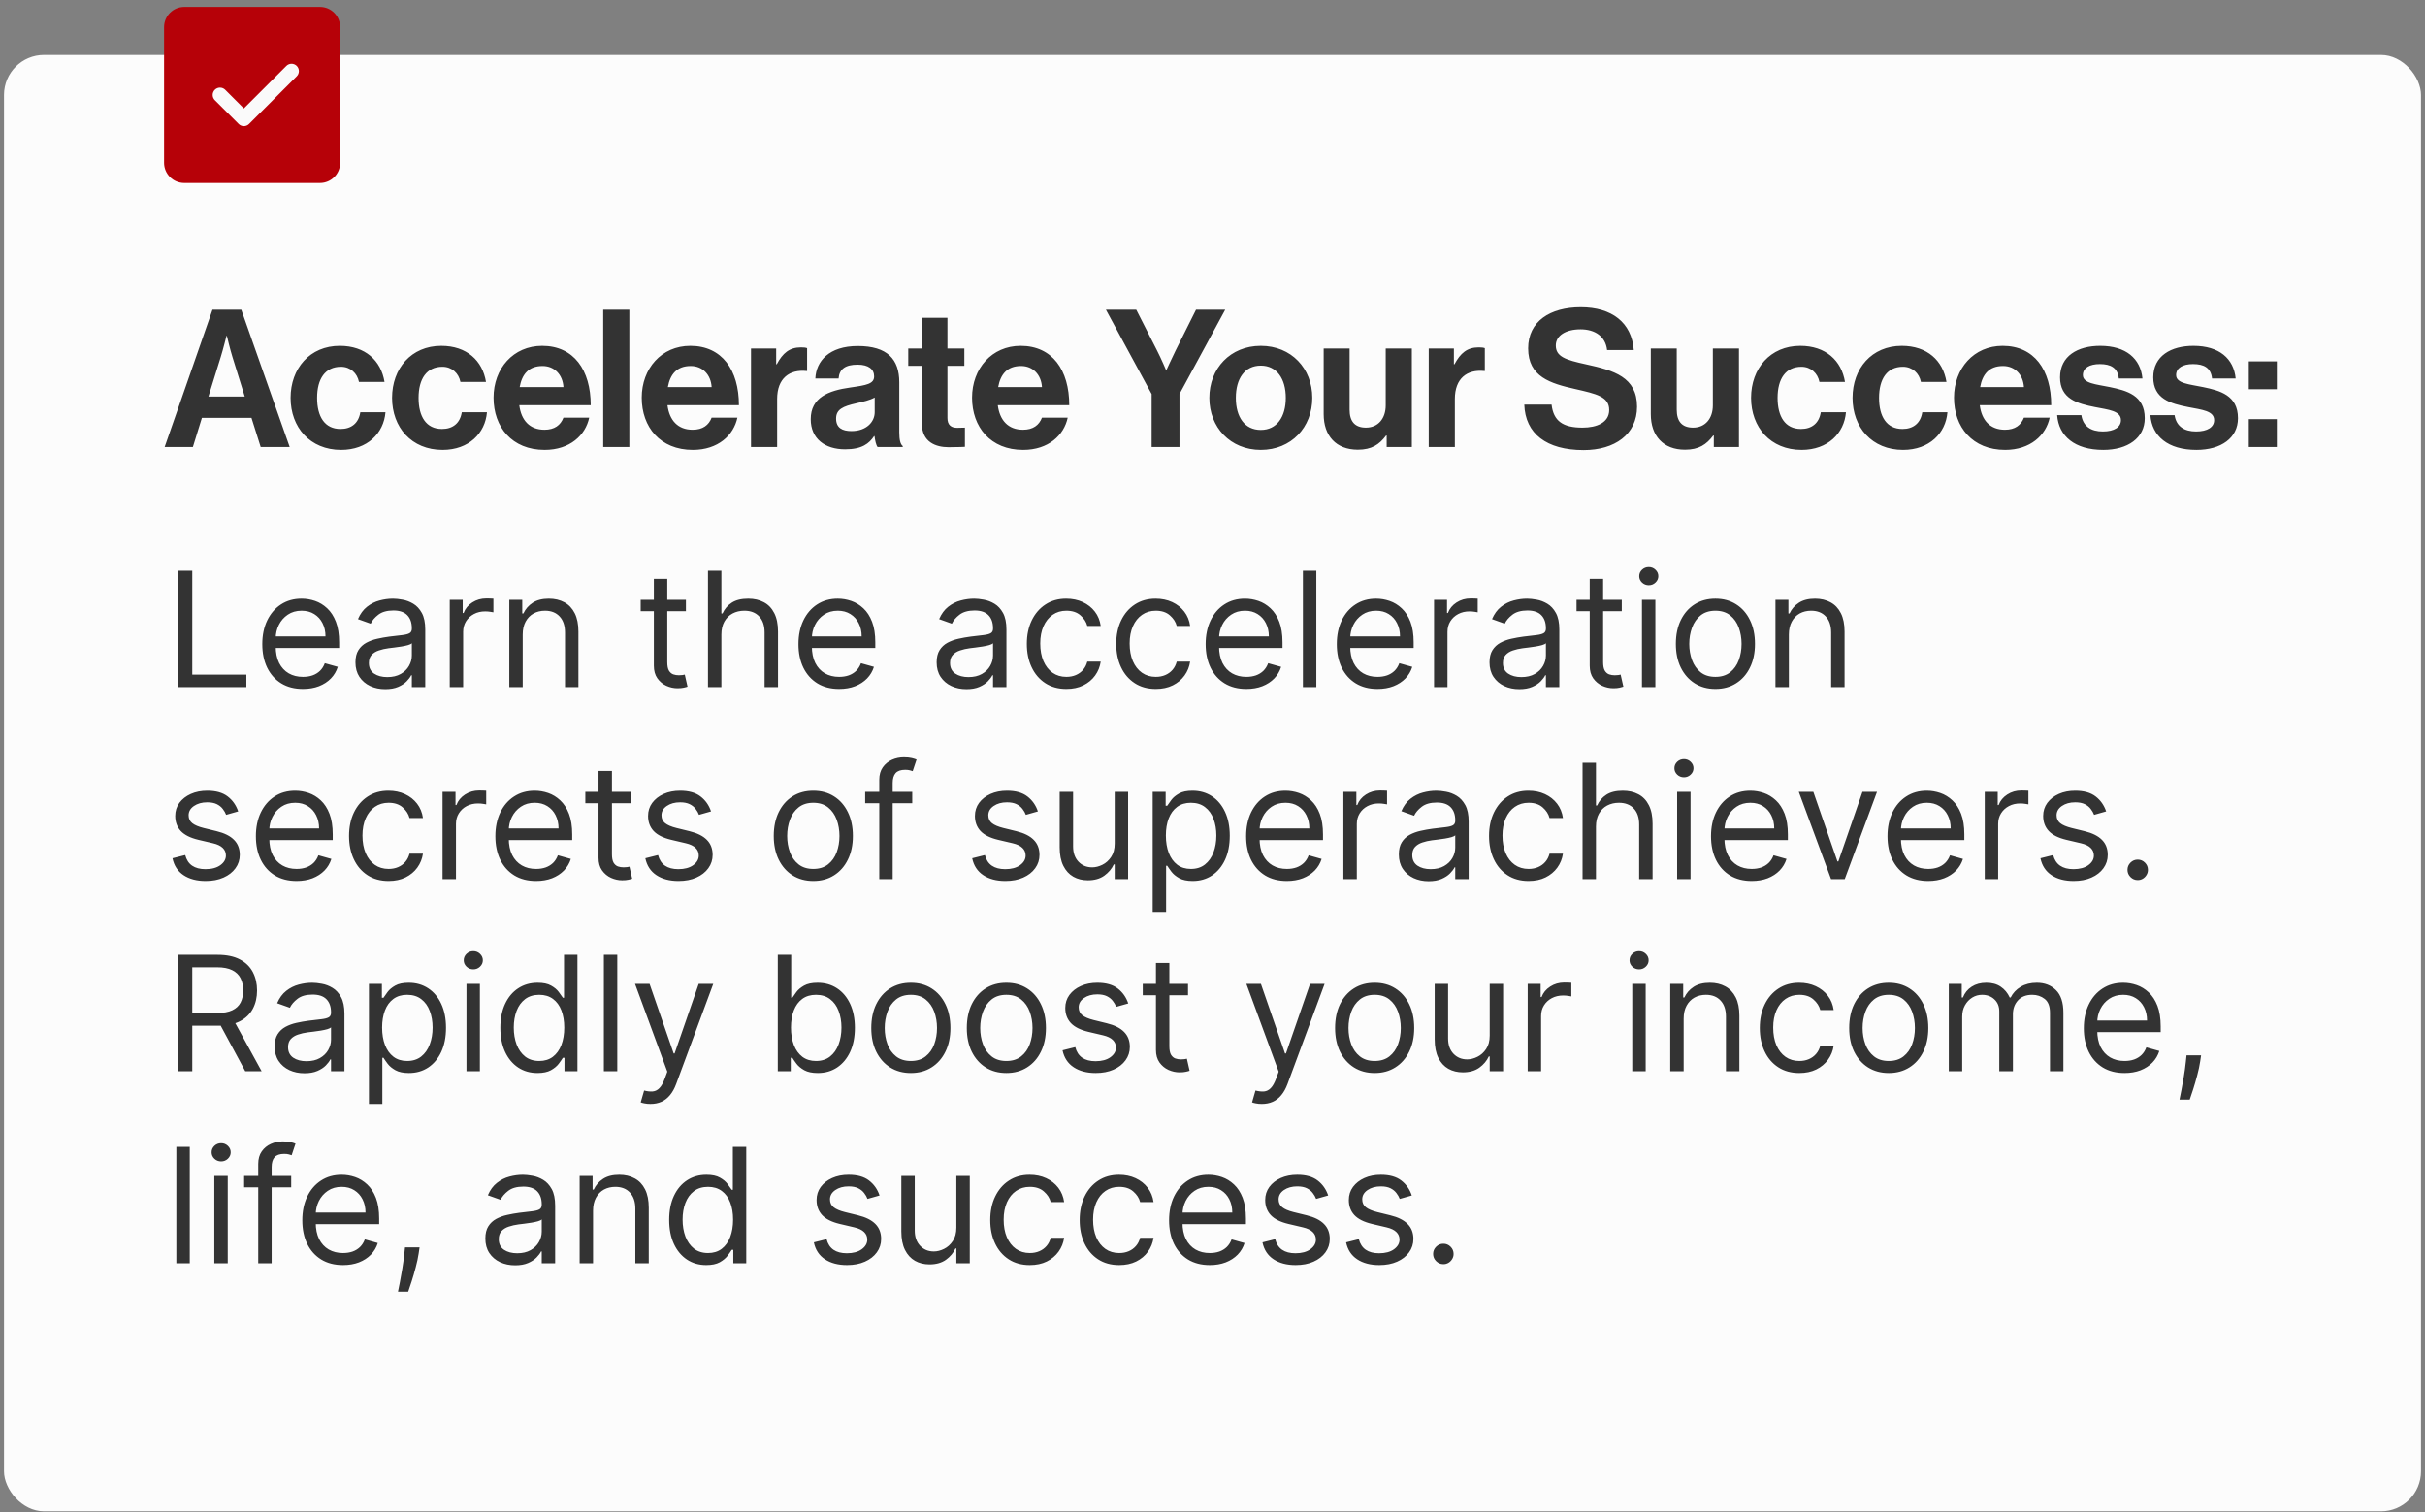
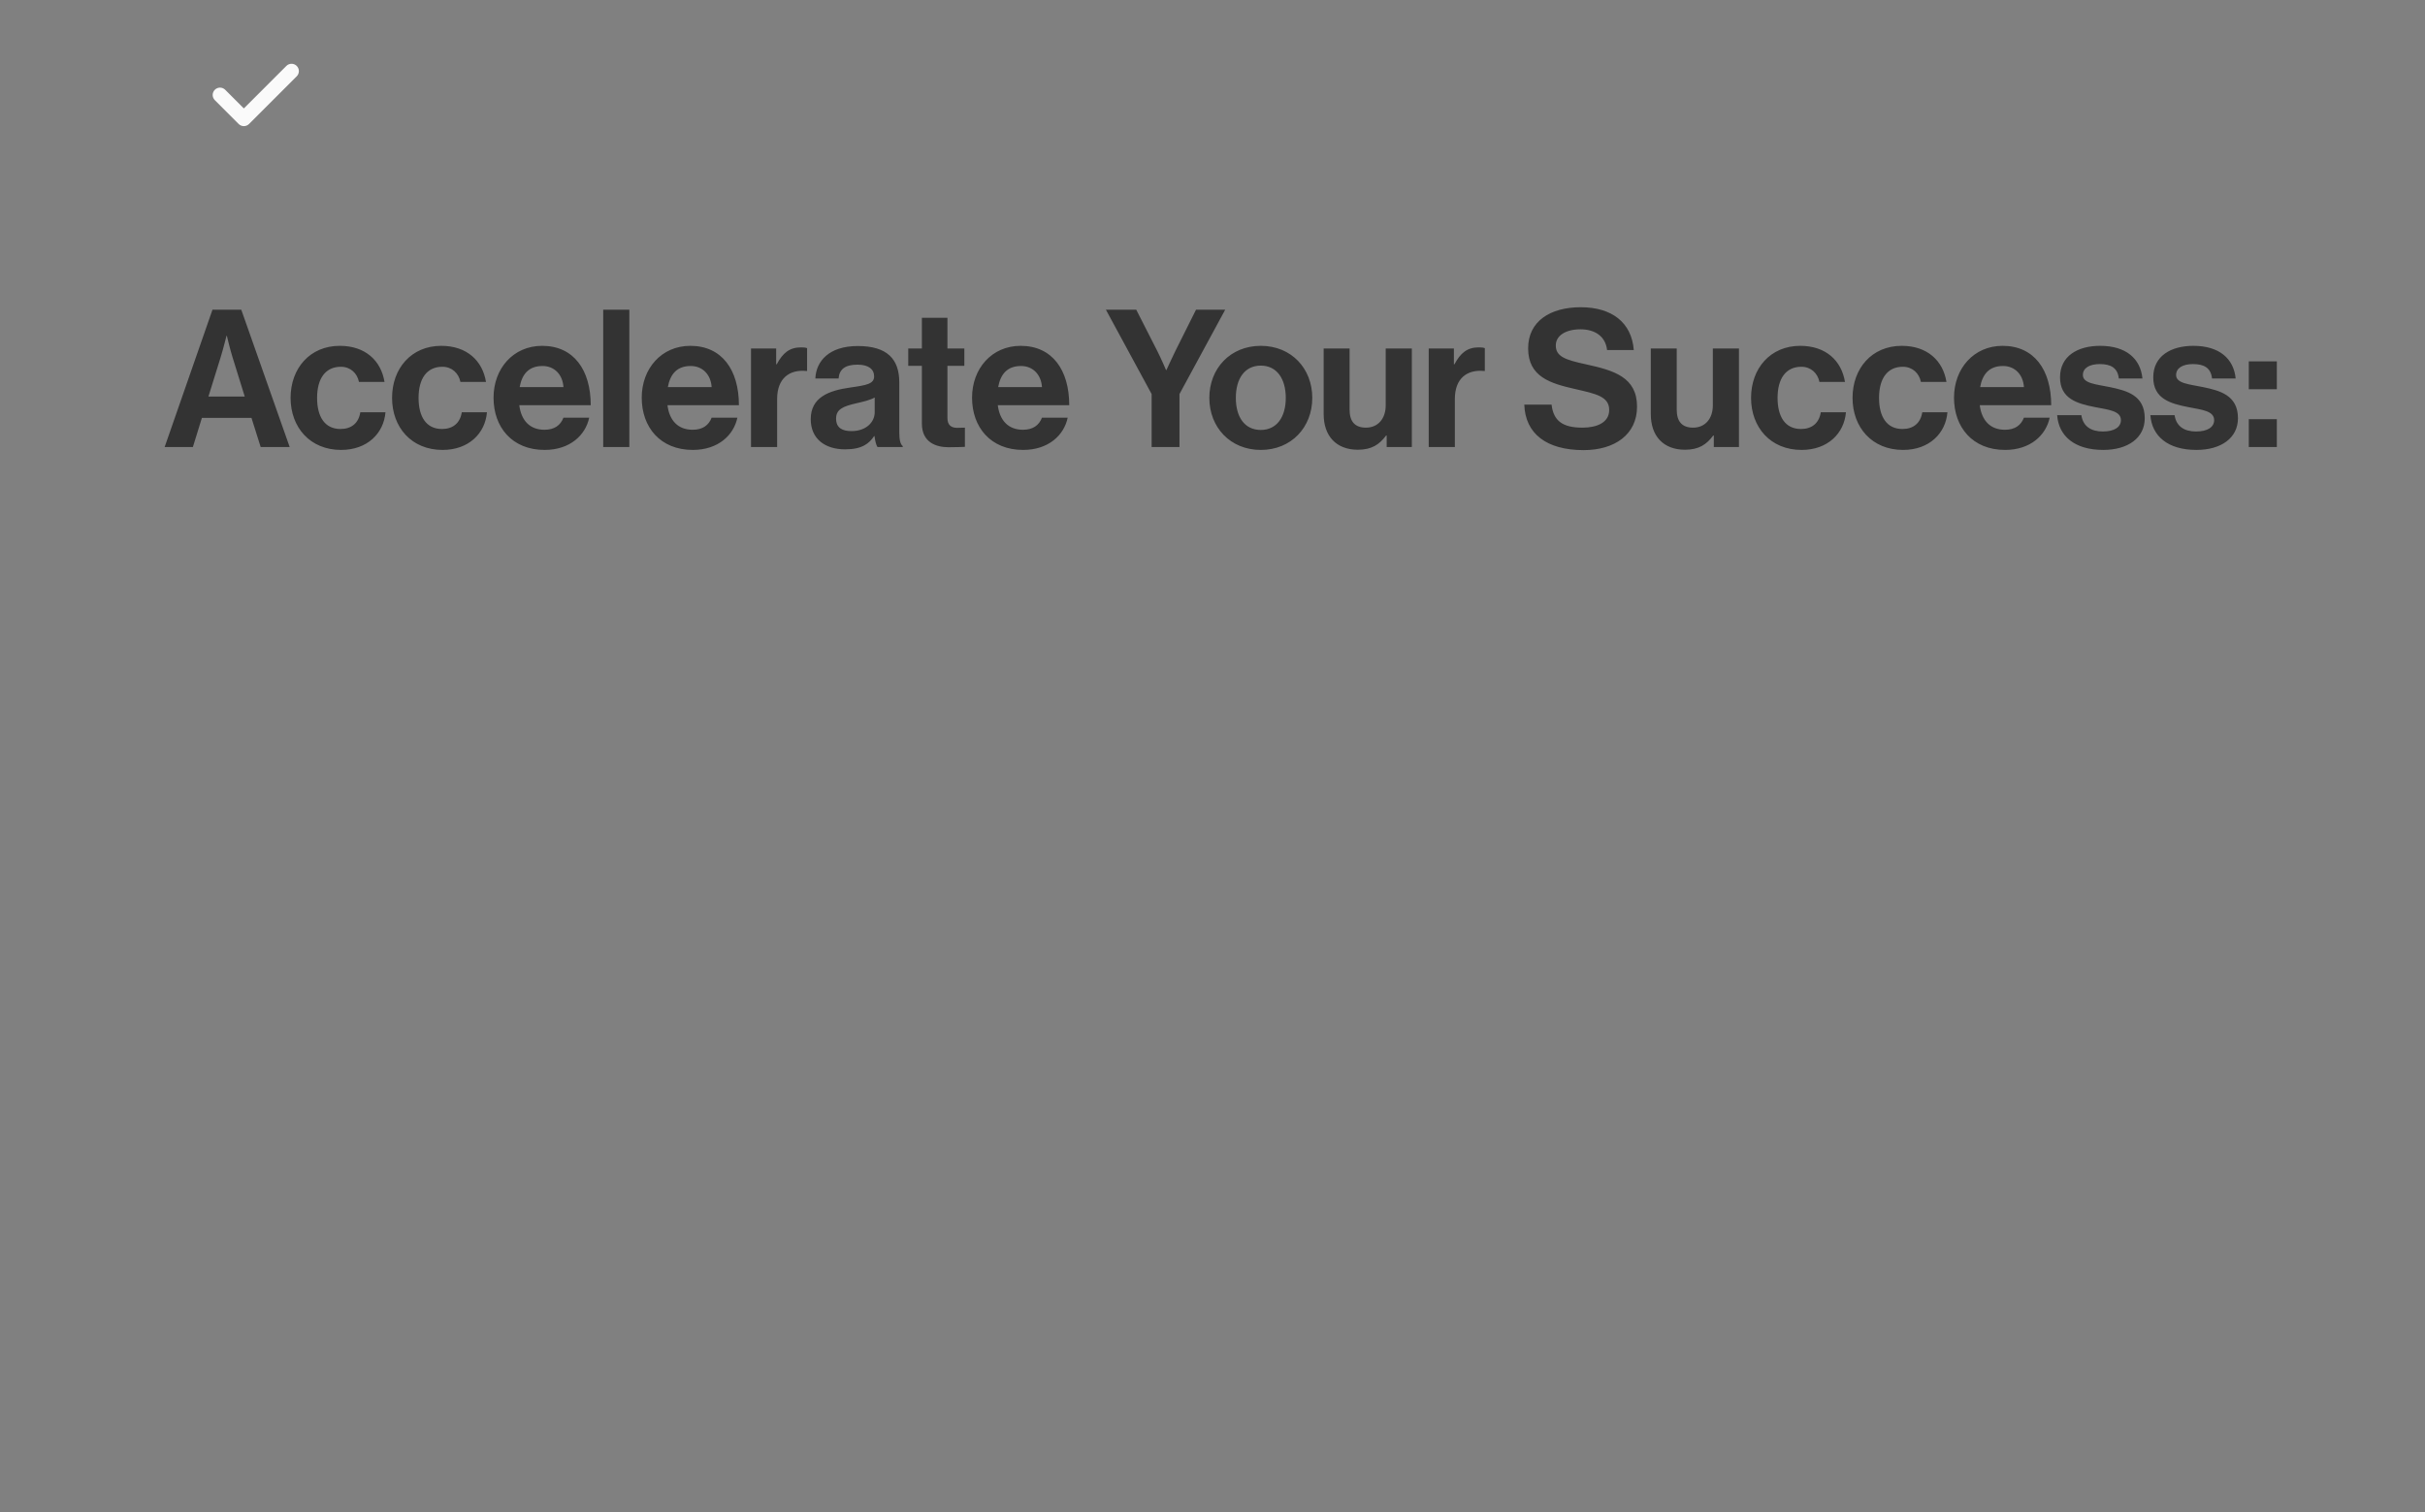
<svg xmlns="http://www.w3.org/2000/svg" width="303" height="189" viewBox="0 0 303 189" fill="none">
  <rect x="0" y="0" width="303" height="189" fill="#808080" stroke="none" />
-   <rect x="0.5" y="6.866" width="302" height="182" rx="5" fill="#FCFCFC" />
  <path d="M20.572 55.866L26.548 38.706H30.148L36.196 55.866H32.572L31.42 52.218H25.228L24.1 55.866H20.572ZM27.58 44.61L26.044 49.554H30.58L29.044 44.61C28.756 43.698 28.348 41.97 28.348 41.97H28.3C28.3 41.97 27.868 43.698 27.58 44.61ZM42.62 56.226C38.732 56.226 36.308 53.394 36.308 49.722C36.308 46.05 38.708 43.218 42.452 43.218C45.644 43.218 47.612 45.066 48.044 47.73H44.852C44.636 46.65 43.796 45.834 42.596 45.834C40.628 45.834 39.62 47.346 39.62 49.722C39.62 52.05 40.556 53.61 42.548 53.61C43.868 53.61 44.804 52.914 45.02 51.522H48.164C47.948 54.138 45.908 56.226 42.62 56.226ZM55.299 56.226C51.411 56.226 48.987 53.394 48.987 49.722C48.987 46.05 51.387 43.218 55.131 43.218C58.323 43.218 60.291 45.066 60.723 47.73H57.531C57.315 46.65 56.475 45.834 55.275 45.834C53.307 45.834 52.299 47.346 52.299 49.722C52.299 52.05 53.235 53.61 55.227 53.61C56.547 53.61 57.483 52.914 57.699 51.522H60.843C60.627 54.138 58.587 56.226 55.299 56.226ZM68.051 56.226C63.971 56.226 61.667 53.37 61.667 49.698C61.667 46.05 64.139 43.218 67.739 43.218C71.699 43.218 73.811 46.242 73.811 50.634H64.883C65.123 52.53 66.179 53.706 68.027 53.706C69.299 53.706 70.043 53.13 70.403 52.194H73.619C73.163 54.378 71.219 56.226 68.051 56.226ZM67.787 45.738C66.059 45.738 65.219 46.77 64.931 48.378H70.403C70.307 46.818 69.275 45.738 67.787 45.738ZM75.37 55.866V38.706H78.634V55.866H75.37ZM86.567 56.226C82.487 56.226 80.183 53.37 80.183 49.698C80.183 46.05 82.655 43.218 86.255 43.218C90.215 43.218 92.327 46.242 92.327 50.634H83.399C83.639 52.53 84.695 53.706 86.543 53.706C87.815 53.706 88.559 53.13 88.919 52.194H92.135C91.679 54.378 89.735 56.226 86.567 56.226ZM86.303 45.738C84.575 45.738 83.735 46.77 83.447 48.378H88.919C88.823 46.818 87.791 45.738 86.303 45.738ZM96.981 43.554V45.522H97.053C97.797 44.13 98.637 43.41 100.077 43.41C100.437 43.41 100.653 43.434 100.845 43.506V46.362H100.773C98.637 46.146 97.101 47.274 97.101 49.866V55.866H93.837V43.554H96.981ZM109.652 55.866C109.46 55.626 109.34 55.05 109.268 54.498H109.22C108.596 55.434 107.708 56.154 105.596 56.154C103.076 56.154 101.3 54.834 101.3 52.386C101.3 49.674 103.508 48.81 106.244 48.426C108.284 48.138 109.22 47.97 109.22 47.034C109.22 46.146 108.524 45.57 107.156 45.57C105.62 45.57 104.876 46.122 104.78 47.298H101.876C101.972 45.138 103.58 43.242 107.18 43.242C110.876 43.242 112.364 44.898 112.364 47.778V54.042C112.364 54.978 112.508 55.53 112.796 55.746V55.866H109.652ZM106.388 53.874C108.26 53.874 109.292 52.722 109.292 51.522V49.674C108.716 50.01 107.828 50.202 107.012 50.394C105.308 50.778 104.468 51.162 104.468 52.314C104.468 53.466 105.236 53.874 106.388 53.874ZM113.484 45.714V43.554H115.188V39.714H118.38V43.554H120.492V45.714H118.38V52.242C118.38 53.154 118.884 53.466 119.604 53.466C120.012 53.466 120.564 53.442 120.564 53.442V55.842C120.564 55.842 119.82 55.89 118.524 55.89C116.94 55.89 115.188 55.266 115.188 52.938V45.714H113.484ZM127.84 56.226C123.76 56.226 121.456 53.37 121.456 49.698C121.456 46.05 123.928 43.218 127.528 43.218C131.488 43.218 133.6 46.242 133.6 50.634H124.672C124.912 52.53 125.968 53.706 127.816 53.706C129.088 53.706 129.832 53.13 130.192 52.194H133.408C132.952 54.378 131.008 56.226 127.84 56.226ZM127.576 45.738C125.848 45.738 125.008 46.77 124.72 48.378H130.192C130.096 46.818 129.064 45.738 127.576 45.738ZM143.894 55.866V49.242L138.182 38.706H141.974L144.566 43.794C145.094 44.826 145.694 46.242 145.694 46.242H145.742C145.742 46.242 146.39 44.826 146.894 43.794L149.438 38.706H153.086L147.374 49.242V55.866H143.894ZM157.536 56.226C153.72 56.226 151.104 53.394 151.104 49.722C151.104 46.05 153.72 43.218 157.536 43.218C161.352 43.218 163.968 46.05 163.968 49.722C163.968 53.394 161.352 56.226 157.536 56.226ZM157.536 53.73C159.528 53.73 160.656 52.122 160.656 49.722C160.656 47.322 159.528 45.69 157.536 45.69C155.52 45.69 154.416 47.322 154.416 49.722C154.416 52.122 155.52 53.73 157.536 53.73ZM176.406 55.866H173.262V54.426H173.19C172.35 55.554 171.39 56.202 169.662 56.202C166.926 56.202 165.39 54.45 165.39 51.762V43.554H168.63V51.21C168.63 52.65 169.278 53.442 170.67 53.442C172.206 53.442 173.142 52.29 173.142 50.658V43.554H176.406V55.866ZM181.661 43.554V45.522H181.733C182.477 44.13 183.317 43.41 184.757 43.41C185.117 43.41 185.333 43.434 185.525 43.506V46.362H185.453C183.317 46.146 181.781 47.274 181.781 49.866V55.866H178.517V43.554H181.661ZM197.874 56.25C193.218 56.25 190.578 54.186 190.458 50.562H193.866C194.106 52.626 195.282 53.442 197.73 53.442C199.506 53.442 201.066 52.818 201.066 51.234C201.066 49.554 199.434 49.218 196.818 48.618C193.746 47.922 190.938 47.106 190.938 43.53C190.938 40.146 193.698 38.394 197.514 38.394C201.378 38.394 203.874 40.29 204.138 43.746H200.802C200.61 42.018 199.266 41.154 197.49 41.154C195.618 41.154 194.394 41.946 194.394 43.17C194.394 44.562 195.594 44.97 198.138 45.522C201.666 46.29 204.546 47.13 204.546 50.826C204.546 54.306 201.738 56.25 197.874 56.25ZM217.281 55.866H214.137V54.426H214.065C213.225 55.554 212.265 56.202 210.537 56.202C207.801 56.202 206.265 54.45 206.265 51.762V43.554H209.505V51.21C209.505 52.65 210.153 53.442 211.545 53.442C213.081 53.442 214.017 52.29 214.017 50.658V43.554H217.281V55.866ZM225.104 56.226C221.216 56.226 218.792 53.394 218.792 49.722C218.792 46.05 221.192 43.218 224.936 43.218C228.128 43.218 230.096 45.066 230.528 47.73H227.336C227.12 46.65 226.28 45.834 225.08 45.834C223.112 45.834 222.104 47.346 222.104 49.722C222.104 52.05 223.04 53.61 225.032 53.61C226.352 53.61 227.288 52.914 227.504 51.522H230.648C230.432 54.138 228.392 56.226 225.104 56.226ZM237.784 56.226C233.896 56.226 231.472 53.394 231.472 49.722C231.472 46.05 233.872 43.218 237.616 43.218C240.808 43.218 242.776 45.066 243.208 47.73H240.016C239.8 46.65 238.96 45.834 237.76 45.834C235.792 45.834 234.784 47.346 234.784 49.722C234.784 52.05 235.72 53.61 237.712 53.61C239.032 53.61 239.968 52.914 240.184 51.522H243.328C243.112 54.138 241.072 56.226 237.784 56.226ZM250.535 56.226C246.455 56.226 244.151 53.37 244.151 49.698C244.151 46.05 246.623 43.218 250.223 43.218C254.183 43.218 256.295 46.242 256.295 50.634H247.367C247.607 52.53 248.663 53.706 250.511 53.706C251.783 53.706 252.527 53.13 252.887 52.194H256.103C255.647 54.378 253.703 56.226 250.535 56.226ZM250.271 45.738C248.543 45.738 247.703 46.77 247.415 48.378H252.887C252.791 46.818 251.759 45.738 250.271 45.738ZM262.798 56.226C259.222 56.226 257.23 54.498 257.038 51.882H260.062C260.278 53.298 261.286 53.922 262.75 53.922C264.19 53.922 265.006 53.37 265.006 52.506C265.006 51.33 263.446 51.21 261.766 50.874C259.558 50.442 257.398 49.842 257.398 47.154C257.398 44.49 259.606 43.218 262.414 43.218C265.654 43.218 267.454 44.826 267.694 47.298H264.742C264.598 45.978 263.758 45.498 262.366 45.498C261.094 45.498 260.254 45.978 260.254 46.866C260.254 47.922 261.886 48.018 263.638 48.378C265.702 48.81 267.982 49.386 267.982 52.266C267.982 54.738 265.87 56.226 262.798 56.226ZM274.446 56.226C270.87 56.226 268.878 54.498 268.686 51.882H271.71C271.926 53.298 272.934 53.922 274.398 53.922C275.838 53.922 276.654 53.37 276.654 52.506C276.654 51.33 275.094 51.21 273.414 50.874C271.206 50.442 269.046 49.842 269.046 47.154C269.046 44.49 271.254 43.218 274.062 43.218C277.302 43.218 279.102 44.826 279.342 47.298H276.39C276.246 45.978 275.406 45.498 274.014 45.498C272.742 45.498 271.902 45.978 271.902 46.866C271.902 47.922 273.534 48.018 275.286 48.378C277.35 48.81 279.63 49.386 279.63 52.266C279.63 54.738 277.518 56.226 274.446 56.226ZM280.983 48.642V45.162H284.487V48.642H280.983ZM280.983 55.866V52.386H284.487V55.866H280.983Z" fill="#333333" />
-   <path d="M22.261 85.866V71.321H24.023V84.304H30.784V85.866H22.261ZM37.858 86.094C36.807 86.094 35.9 85.862 35.138 85.397C34.38 84.929 33.795 84.275 33.383 83.437C32.976 82.594 32.773 81.614 32.773 80.497C32.773 79.379 32.976 78.395 33.383 77.542C33.795 76.685 34.368 76.018 35.102 75.54C35.841 75.057 36.703 74.815 37.688 74.815C38.256 74.815 38.817 74.91 39.371 75.099C39.925 75.289 40.429 75.596 40.883 76.022C41.338 76.444 41.7 77.003 41.97 77.699C42.24 78.395 42.375 79.252 42.375 80.27V80.98H33.966V79.531H40.67C40.67 78.915 40.547 78.366 40.301 77.883C40.06 77.4 39.714 77.019 39.264 76.74C38.819 76.46 38.294 76.321 37.688 76.321C37.02 76.321 36.442 76.487 35.955 76.818C35.472 77.145 35.1 77.571 34.84 78.096C34.579 78.622 34.449 79.185 34.449 79.787V80.753C34.449 81.576 34.591 82.275 34.875 82.848C35.164 83.416 35.564 83.849 36.075 84.147C36.587 84.441 37.181 84.588 37.858 84.588C38.298 84.588 38.696 84.526 39.051 84.403C39.411 84.275 39.721 84.086 39.981 83.835C40.242 83.579 40.443 83.262 40.585 82.883L42.205 83.338C42.034 83.887 41.748 84.37 41.345 84.787C40.943 85.199 40.446 85.521 39.854 85.753C39.262 85.98 38.597 86.094 37.858 86.094ZM48.135 86.122C47.444 86.122 46.816 85.992 46.253 85.731C45.689 85.466 45.242 85.085 44.91 84.588C44.579 84.086 44.413 83.48 44.413 82.77C44.413 82.145 44.536 81.638 44.783 81.25C45.029 80.857 45.358 80.549 45.77 80.326C46.182 80.104 46.636 79.938 47.133 79.829C47.635 79.716 48.14 79.626 48.646 79.559C49.309 79.474 49.847 79.41 50.258 79.368C50.675 79.32 50.978 79.242 51.168 79.133C51.362 79.024 51.459 78.835 51.459 78.565V78.508C51.459 77.808 51.267 77.263 50.883 76.875C50.505 76.487 49.929 76.292 49.158 76.292C48.358 76.292 47.73 76.468 47.276 76.818C46.821 77.168 46.501 77.542 46.317 77.94L44.726 77.372C45.01 76.709 45.389 76.193 45.862 75.824C46.34 75.45 46.861 75.189 47.425 75.042C47.993 74.891 48.552 74.815 49.101 74.815C49.451 74.815 49.854 74.858 50.308 74.943C50.767 75.023 51.21 75.192 51.636 75.447C52.067 75.703 52.425 76.089 52.709 76.605C52.993 77.121 53.135 77.812 53.135 78.679V85.866H51.459V84.389H51.374C51.26 84.626 51.071 84.879 50.805 85.149C50.54 85.419 50.188 85.648 49.747 85.838C49.307 86.027 48.769 86.122 48.135 86.122ZM48.391 84.616C49.053 84.616 49.612 84.486 50.067 84.226C50.526 83.965 50.872 83.629 51.104 83.217C51.34 82.805 51.459 82.372 51.459 81.917V80.383C51.388 80.469 51.231 80.547 50.99 80.618C50.753 80.684 50.479 80.743 50.166 80.795C49.858 80.843 49.558 80.885 49.264 80.923C48.975 80.956 48.741 80.985 48.561 81.008C48.126 81.065 47.718 81.157 47.34 81.285C46.965 81.408 46.662 81.595 46.43 81.846C46.203 82.093 46.09 82.429 46.09 82.855C46.09 83.437 46.305 83.878 46.736 84.176C47.171 84.469 47.723 84.616 48.391 84.616ZM56.194 85.866V74.957H57.814V76.605H57.927C58.126 76.065 58.486 75.627 59.007 75.291C59.528 74.955 60.115 74.787 60.768 74.787C60.891 74.787 61.045 74.789 61.23 74.794C61.414 74.799 61.554 74.806 61.649 74.815V76.52C61.592 76.505 61.462 76.484 61.258 76.456C61.059 76.423 60.849 76.406 60.626 76.406C60.096 76.406 59.622 76.517 59.206 76.74C58.794 76.958 58.467 77.261 58.225 77.649C57.989 78.032 57.87 78.47 57.87 78.963V85.866H56.194ZM65.312 79.304V85.866H63.636V74.957H65.255V76.662H65.397C65.653 76.108 66.041 75.663 66.562 75.326C67.083 74.986 67.755 74.815 68.579 74.815C69.317 74.815 69.964 74.967 70.518 75.27C71.072 75.568 71.503 76.022 71.81 76.633C72.118 77.239 72.272 78.006 72.272 78.934V85.866H70.596V79.048C70.596 78.191 70.373 77.523 69.928 77.045C69.483 76.562 68.872 76.321 68.096 76.321C67.561 76.321 67.083 76.437 66.661 76.669C66.245 76.901 65.915 77.239 65.674 77.684C65.433 78.129 65.312 78.669 65.312 79.304ZM85.704 74.957V76.378H80.051V74.957H85.704ZM81.698 72.344H83.375V82.741C83.375 83.215 83.443 83.57 83.581 83.807C83.723 84.039 83.903 84.195 84.12 84.275C84.343 84.351 84.577 84.389 84.823 84.389C85.008 84.389 85.16 84.379 85.278 84.361C85.396 84.337 85.491 84.318 85.562 84.304L85.903 85.809C85.789 85.852 85.631 85.895 85.427 85.937C85.224 85.985 84.966 86.008 84.653 86.008C84.18 86.008 83.716 85.906 83.261 85.703C82.811 85.499 82.437 85.189 82.139 84.772C81.845 84.356 81.698 83.83 81.698 83.196V72.344ZM90.136 79.304V85.866H88.46V71.321H90.136V76.662H90.278C90.534 76.098 90.917 75.651 91.429 75.319C91.945 74.983 92.631 74.815 93.488 74.815C94.232 74.815 94.883 74.964 95.441 75.263C96 75.556 96.433 76.008 96.741 76.619C97.054 77.225 97.21 77.997 97.21 78.934V85.866H95.534V79.048C95.534 78.182 95.309 77.512 94.859 77.038C94.414 76.56 93.796 76.321 93.005 76.321C92.456 76.321 91.964 76.437 91.528 76.669C91.097 76.901 90.756 77.239 90.505 77.684C90.259 78.129 90.136 78.669 90.136 79.304ZM104.85 86.094C103.799 86.094 102.892 85.862 102.13 85.397C101.372 84.929 100.788 84.275 100.376 83.437C99.969 82.594 99.765 81.614 99.765 80.497C99.765 79.379 99.969 78.395 100.376 77.542C100.788 76.685 101.361 76.018 102.094 75.54C102.833 75.057 103.695 74.815 104.68 74.815C105.248 74.815 105.809 74.91 106.363 75.099C106.917 75.289 107.421 75.596 107.876 76.022C108.33 76.444 108.692 77.003 108.962 77.699C109.232 78.395 109.367 79.252 109.367 80.27V80.98H100.958V79.531H107.663C107.663 78.915 107.54 78.366 107.293 77.883C107.052 77.4 106.706 77.019 106.256 76.74C105.811 76.46 105.286 76.321 104.68 76.321C104.012 76.321 103.434 76.487 102.947 76.818C102.464 77.145 102.092 77.571 101.832 78.096C101.571 78.622 101.441 79.185 101.441 79.787V80.753C101.441 81.576 101.583 82.275 101.867 82.848C102.156 83.416 102.556 83.849 103.067 84.147C103.579 84.441 104.173 84.588 104.85 84.588C105.29 84.588 105.688 84.526 106.043 84.403C106.403 84.275 106.713 84.086 106.974 83.835C107.234 83.579 107.435 83.262 107.577 82.883L109.197 83.338C109.026 83.887 108.74 84.37 108.337 84.787C107.935 85.199 107.438 85.521 106.846 85.753C106.254 85.98 105.589 86.094 104.85 86.094ZM120.752 86.122C120.061 86.122 119.433 85.992 118.87 85.731C118.307 85.466 117.859 85.085 117.528 84.588C117.196 84.086 117.031 83.48 117.031 82.77C117.031 82.145 117.154 81.638 117.4 81.25C117.646 80.857 117.975 80.549 118.387 80.326C118.799 80.104 119.254 79.938 119.751 79.829C120.253 79.716 120.757 79.626 121.263 79.559C121.926 79.474 122.464 79.41 122.876 79.368C123.292 79.32 123.595 79.242 123.785 79.133C123.979 79.024 124.076 78.835 124.076 78.565V78.508C124.076 77.808 123.884 77.263 123.501 76.875C123.122 76.487 122.547 76.292 121.775 76.292C120.975 76.292 120.347 76.468 119.893 76.818C119.438 77.168 119.119 77.542 118.934 77.94L117.343 77.372C117.627 76.709 118.006 76.193 118.479 75.824C118.958 75.45 119.478 75.189 120.042 75.042C120.61 74.891 121.169 74.815 121.718 74.815C122.068 74.815 122.471 74.858 122.925 74.943C123.385 75.023 123.827 75.192 124.254 75.447C124.684 75.703 125.042 76.089 125.326 76.605C125.61 77.121 125.752 77.812 125.752 78.679V85.866H124.076V84.389H123.991C123.877 84.626 123.688 84.879 123.423 85.149C123.157 85.419 122.805 85.648 122.364 85.838C121.924 86.027 121.387 86.122 120.752 86.122ZM121.008 84.616C121.671 84.616 122.229 84.486 122.684 84.226C123.143 83.965 123.489 83.629 123.721 83.217C123.958 82.805 124.076 82.372 124.076 81.917V80.383C124.005 80.469 123.849 80.547 123.607 80.618C123.371 80.684 123.096 80.743 122.783 80.795C122.476 80.843 122.175 80.885 121.881 80.923C121.593 80.956 121.358 80.985 121.178 81.008C120.743 81.065 120.335 81.157 119.957 81.285C119.583 81.408 119.28 81.595 119.048 81.846C118.82 82.093 118.707 82.429 118.707 82.855C118.707 83.437 118.922 83.878 119.353 84.176C119.789 84.469 120.34 84.616 121.008 84.616ZM133.243 86.094C132.221 86.094 131.34 85.852 130.601 85.369C129.863 84.886 129.294 84.221 128.897 83.373C128.499 82.526 128.3 81.558 128.3 80.469C128.3 79.361 128.504 78.383 128.911 77.535C129.323 76.683 129.896 76.018 130.63 75.54C131.368 75.057 132.23 74.815 133.215 74.815C133.982 74.815 134.673 74.957 135.289 75.241C135.904 75.525 136.408 75.923 136.801 76.434C137.194 76.946 137.438 77.542 137.533 78.224H135.857C135.729 77.727 135.445 77.287 135.005 76.903C134.569 76.515 133.982 76.321 133.243 76.321C132.59 76.321 132.017 76.491 131.525 76.832C131.037 77.168 130.656 77.644 130.381 78.26C130.111 78.871 129.976 79.588 129.976 80.412C129.976 81.254 130.109 81.988 130.374 82.613C130.644 83.238 131.023 83.724 131.51 84.069C132.003 84.415 132.58 84.588 133.243 84.588C133.679 84.588 134.074 84.512 134.429 84.361C134.784 84.209 135.085 83.991 135.331 83.707C135.578 83.423 135.753 83.082 135.857 82.684H137.533C137.438 83.328 137.204 83.908 136.83 84.424C136.461 84.936 135.971 85.343 135.36 85.646C134.754 85.944 134.048 86.094 133.243 86.094ZM144.415 86.094C143.392 86.094 142.512 85.852 141.773 85.369C141.034 84.886 140.466 84.221 140.069 83.373C139.671 82.526 139.472 81.558 139.472 80.469C139.472 79.361 139.676 78.383 140.083 77.535C140.495 76.683 141.068 76.018 141.801 75.54C142.54 75.057 143.402 74.815 144.387 74.815C145.154 74.815 145.845 74.957 146.461 75.241C147.076 75.525 147.58 75.923 147.973 76.434C148.366 76.946 148.61 77.542 148.705 78.224H147.029C146.901 77.727 146.617 77.287 146.176 76.903C145.741 76.515 145.154 76.321 144.415 76.321C143.762 76.321 143.189 76.491 142.696 76.832C142.209 77.168 141.828 77.644 141.553 78.26C141.283 78.871 141.148 79.588 141.148 80.412C141.148 81.254 141.281 81.988 141.546 82.613C141.816 83.238 142.194 83.724 142.682 84.069C143.175 84.415 143.752 84.588 144.415 84.588C144.851 84.588 145.246 84.512 145.601 84.361C145.956 84.209 146.257 83.991 146.503 83.707C146.749 83.423 146.925 83.082 147.029 82.684H148.705C148.61 83.328 148.376 83.908 148.002 84.424C147.632 84.936 147.142 85.343 146.532 85.646C145.926 85.944 145.22 86.094 144.415 86.094ZM155.729 86.094C154.678 86.094 153.771 85.862 153.009 85.397C152.251 84.929 151.667 84.275 151.255 83.437C150.847 82.594 150.644 81.614 150.644 80.497C150.644 79.379 150.847 78.395 151.255 77.542C151.667 76.685 152.239 76.018 152.973 75.54C153.712 75.057 154.574 74.815 155.559 74.815C156.127 74.815 156.688 74.91 157.242 75.099C157.796 75.289 158.3 75.596 158.755 76.022C159.209 76.444 159.571 77.003 159.841 77.699C160.111 78.395 160.246 79.252 160.246 80.27V80.98H151.837V79.531H158.542C158.542 78.915 158.418 78.366 158.172 77.883C157.931 77.4 157.585 77.019 157.135 76.74C156.69 76.46 156.165 76.321 155.559 76.321C154.891 76.321 154.313 76.487 153.826 76.818C153.343 77.145 152.971 77.571 152.711 78.096C152.45 78.622 152.32 79.185 152.32 79.787V80.753C152.32 81.576 152.462 82.275 152.746 82.848C153.035 83.416 153.435 83.849 153.946 84.147C154.458 84.441 155.052 84.588 155.729 84.588C156.169 84.588 156.567 84.526 156.922 84.403C157.282 84.275 157.592 84.086 157.853 83.835C158.113 83.579 158.314 83.262 158.456 82.883L160.076 83.338C159.905 83.887 159.619 84.37 159.216 84.787C158.814 85.199 158.317 85.521 157.725 85.753C157.133 85.98 156.468 86.094 155.729 86.094ZM164.472 71.321V85.866H162.796V71.321H164.472ZM172.116 86.094C171.065 86.094 170.158 85.862 169.396 85.397C168.638 84.929 168.053 84.275 167.641 83.437C167.234 82.594 167.031 81.614 167.031 80.497C167.031 79.379 167.234 78.395 167.641 77.542C168.053 76.685 168.626 76.018 169.36 75.54C170.099 75.057 170.96 74.815 171.945 74.815C172.513 74.815 173.075 74.91 173.629 75.099C174.183 75.289 174.687 75.596 175.141 76.022C175.596 76.444 175.958 77.003 176.228 77.699C176.498 78.395 176.633 79.252 176.633 80.27V80.98H168.224V79.531H174.928C174.928 78.915 174.805 78.366 174.559 77.883C174.317 77.4 173.972 77.019 173.522 76.74C173.077 76.46 172.551 76.321 171.945 76.321C171.278 76.321 170.7 76.487 170.212 76.818C169.729 77.145 169.358 77.571 169.097 78.096C168.837 78.622 168.707 79.185 168.707 79.787V80.753C168.707 81.576 168.849 82.275 169.133 82.848C169.422 83.416 169.822 83.849 170.333 84.147C170.844 84.441 171.439 84.588 172.116 84.588C172.556 84.588 172.954 84.526 173.309 84.403C173.669 84.275 173.979 84.086 174.239 83.835C174.5 83.579 174.701 83.262 174.843 82.883L176.462 83.338C176.292 83.887 176.005 84.37 175.603 84.787C175.201 85.199 174.703 85.521 174.112 85.753C173.52 85.98 172.854 86.094 172.116 86.094ZM179.183 85.866V74.957H180.802V76.605H180.915C181.114 76.065 181.474 75.627 181.995 75.291C182.516 74.955 183.103 74.787 183.756 74.787C183.879 74.787 184.033 74.789 184.218 74.794C184.403 74.799 184.542 74.806 184.637 74.815V76.52C184.58 76.505 184.45 76.484 184.246 76.456C184.048 76.423 183.837 76.406 183.614 76.406C183.084 76.406 182.611 76.517 182.194 76.74C181.782 76.958 181.455 77.261 181.214 77.649C180.977 78.032 180.859 78.47 180.859 78.963V85.866H179.183ZM189.834 86.122C189.143 86.122 188.516 85.992 187.952 85.731C187.389 85.466 186.941 85.085 186.61 84.588C186.278 84.086 186.113 83.48 186.113 82.77C186.113 82.145 186.236 81.638 186.482 81.25C186.728 80.857 187.057 80.549 187.469 80.326C187.881 80.104 188.336 79.938 188.833 79.829C189.335 79.716 189.839 79.626 190.346 79.559C191.008 79.474 191.546 79.41 191.958 79.368C192.374 79.32 192.677 79.242 192.867 79.133C193.061 79.024 193.158 78.835 193.158 78.565V78.508C193.158 77.808 192.966 77.263 192.583 76.875C192.204 76.487 191.629 76.292 190.857 76.292C190.057 76.292 189.429 76.468 188.975 76.818C188.52 77.168 188.201 77.542 188.016 77.94L186.425 77.372C186.709 76.709 187.088 76.193 187.561 75.824C188.04 75.45 188.56 75.189 189.124 75.042C189.692 74.891 190.251 74.815 190.8 74.815C191.15 74.815 191.553 74.858 192.007 74.943C192.467 75.023 192.909 75.192 193.336 75.447C193.766 75.703 194.124 76.089 194.408 76.605C194.692 77.121 194.834 77.812 194.834 78.679V85.866H193.158V84.389H193.073C192.959 84.626 192.77 84.879 192.505 85.149C192.239 85.419 191.887 85.648 191.446 85.838C191.006 86.027 190.469 86.122 189.834 86.122ZM190.09 84.616C190.753 84.616 191.311 84.486 191.766 84.226C192.225 83.965 192.571 83.629 192.803 83.217C193.04 82.805 193.158 82.372 193.158 81.917V80.383C193.087 80.469 192.931 80.547 192.689 80.618C192.453 80.684 192.178 80.743 191.865 80.795C191.558 80.843 191.257 80.885 190.963 80.923C190.675 80.956 190.44 80.985 190.26 81.008C189.825 81.065 189.417 81.157 189.039 81.285C188.665 81.408 188.362 81.595 188.13 81.846C187.902 82.093 187.789 82.429 187.789 82.855C187.789 83.437 188.004 83.878 188.435 84.176C188.871 84.469 189.422 84.616 190.09 84.616ZM202.638 74.957V76.378H196.984V74.957H202.638ZM198.632 72.344H200.308V82.741C200.308 83.215 200.377 83.57 200.514 83.807C200.656 84.039 200.836 84.195 201.054 84.275C201.277 84.351 201.511 84.389 201.757 84.389C201.942 84.389 202.093 84.379 202.212 84.361C202.33 84.337 202.425 84.318 202.496 84.304L202.837 85.809C202.723 85.852 202.564 85.895 202.361 85.937C202.157 85.985 201.899 86.008 201.587 86.008C201.113 86.008 200.649 85.906 200.195 85.703C199.745 85.499 199.371 85.189 199.072 84.772C198.779 84.356 198.632 83.83 198.632 83.196V72.344ZM205.159 85.866V74.957H206.835V85.866H205.159ZM206.011 73.139C205.685 73.139 205.403 73.028 205.166 72.805C204.934 72.583 204.818 72.315 204.818 72.003C204.818 71.69 204.934 71.423 205.166 71.2C205.403 70.978 205.685 70.866 206.011 70.866C206.338 70.866 206.617 70.978 206.849 71.2C207.086 71.423 207.205 71.69 207.205 72.003C207.205 72.315 207.086 72.583 206.849 72.805C206.617 73.028 206.338 73.139 206.011 73.139ZM214.337 86.094C213.352 86.094 212.488 85.859 211.745 85.39C211.006 84.922 210.428 84.266 210.012 83.423C209.6 82.58 209.394 81.595 209.394 80.469C209.394 79.332 209.6 78.34 210.012 77.493C210.428 76.645 211.006 75.987 211.745 75.518C212.488 75.049 213.352 74.815 214.337 74.815C215.322 74.815 216.184 75.049 216.922 75.518C217.666 75.987 218.243 76.645 218.655 77.493C219.072 78.34 219.28 79.332 219.28 80.469C219.28 81.595 219.072 82.58 218.655 83.423C218.243 84.266 217.666 84.922 216.922 85.39C216.184 85.859 215.322 86.094 214.337 86.094ZM214.337 84.588C215.085 84.588 215.701 84.396 216.184 84.013C216.667 83.629 217.024 83.125 217.256 82.5C217.488 81.875 217.604 81.198 217.604 80.469C217.604 79.739 217.488 79.06 217.256 78.43C217.024 77.8 216.667 77.291 216.184 76.903C215.701 76.515 215.085 76.321 214.337 76.321C213.589 76.321 212.973 76.515 212.49 76.903C212.007 77.291 211.65 77.8 211.418 78.43C211.186 79.06 211.07 79.739 211.07 80.469C211.07 81.198 211.186 81.875 211.418 82.5C211.65 83.125 212.007 83.629 212.49 84.013C212.973 84.396 213.589 84.588 214.337 84.588ZM223.515 79.304V85.866H221.839V74.957H223.458V76.662H223.6C223.856 76.108 224.244 75.663 224.765 75.326C225.286 74.986 225.958 74.815 226.782 74.815C227.521 74.815 228.167 74.967 228.721 75.27C229.275 75.568 229.706 76.022 230.013 76.633C230.321 77.239 230.475 78.006 230.475 78.934V85.866H228.799V79.048C228.799 78.191 228.576 77.523 228.131 77.045C227.686 76.562 227.076 76.321 226.299 76.321C225.764 76.321 225.286 76.437 224.864 76.669C224.448 76.901 224.119 77.239 223.877 77.684C223.636 78.129 223.515 78.669 223.515 79.304ZM29.761 101.4L28.256 101.826C28.161 101.575 28.021 101.332 27.837 101.095C27.657 100.853 27.41 100.655 27.098 100.498C26.785 100.342 26.385 100.264 25.898 100.264C25.23 100.264 24.674 100.418 24.229 100.726C23.788 101.029 23.568 101.415 23.568 101.883C23.568 102.3 23.72 102.629 24.023 102.87C24.326 103.112 24.799 103.313 25.443 103.474L27.062 103.872C28.038 104.109 28.765 104.471 29.243 104.959C29.721 105.441 29.96 106.064 29.96 106.826C29.96 107.451 29.78 108.01 29.421 108.503C29.065 108.995 28.568 109.383 27.929 109.667C27.29 109.951 26.546 110.093 25.699 110.093C24.586 110.093 23.665 109.852 22.936 109.369C22.207 108.886 21.745 108.181 21.551 107.253L23.142 106.855C23.294 107.442 23.58 107.882 24.001 108.176C24.428 108.469 24.984 108.616 25.671 108.616C26.452 108.616 27.072 108.45 27.531 108.119C27.995 107.783 28.227 107.38 28.227 106.912C28.227 106.533 28.095 106.216 27.829 105.96C27.564 105.7 27.157 105.505 26.608 105.378L24.79 104.951C23.791 104.715 23.057 104.348 22.588 103.851C22.124 103.349 21.892 102.721 21.892 101.968C21.892 101.353 22.065 100.808 22.41 100.335C22.761 99.862 23.237 99.49 23.838 99.22C24.444 98.95 25.131 98.815 25.898 98.815C26.977 98.815 27.825 99.052 28.44 99.525C29.061 99.999 29.501 100.624 29.761 101.4ZM37.057 110.093C36.006 110.093 35.099 109.861 34.337 109.397C33.579 108.929 32.995 108.275 32.583 107.437C32.175 106.594 31.972 105.614 31.972 104.497C31.972 103.379 32.175 102.395 32.583 101.542C32.995 100.685 33.568 100.018 34.301 99.54C35.04 99.057 35.902 98.815 36.887 98.815C37.455 98.815 38.016 98.91 38.57 99.099C39.124 99.289 39.628 99.596 40.083 100.022C40.537 100.444 40.9 101.003 41.169 101.699C41.439 102.395 41.574 103.252 41.574 104.27V104.98H33.165V103.531H39.87C39.87 102.915 39.747 102.366 39.5 101.883C39.259 101.4 38.913 101.019 38.463 100.74C38.018 100.46 37.493 100.321 36.887 100.321C36.219 100.321 35.642 100.486 35.154 100.818C34.671 101.145 34.299 101.571 34.039 102.096C33.778 102.622 33.648 103.185 33.648 103.787V104.753C33.648 105.576 33.79 106.275 34.074 106.848C34.363 107.416 34.763 107.849 35.275 108.147C35.786 108.441 36.38 108.588 37.057 108.588C37.498 108.588 37.895 108.526 38.25 108.403C38.61 108.275 38.92 108.086 39.181 107.835C39.441 107.579 39.642 107.262 39.784 106.883L41.404 107.338C41.233 107.887 40.947 108.37 40.544 108.787C40.142 109.199 39.645 109.521 39.053 109.753C38.461 109.98 37.796 110.093 37.057 110.093ZM48.556 110.093C47.533 110.093 46.652 109.852 45.914 109.369C45.175 108.886 44.607 108.221 44.209 107.373C43.811 106.526 43.613 105.557 43.613 104.468C43.613 103.361 43.816 102.383 44.223 101.535C44.635 100.683 45.208 100.018 45.942 99.54C46.681 99.057 47.542 98.815 48.527 98.815C49.294 98.815 49.986 98.957 50.601 99.241C51.217 99.525 51.721 99.923 52.114 100.434C52.507 100.946 52.751 101.542 52.846 102.224H51.169C51.041 101.727 50.758 101.287 50.317 100.903C49.882 100.515 49.294 100.321 48.556 100.321C47.902 100.321 47.329 100.491 46.837 100.832C46.349 101.168 45.968 101.644 45.694 102.26C45.424 102.87 45.289 103.588 45.289 104.412C45.289 105.254 45.421 105.988 45.686 106.613C45.956 107.238 46.335 107.724 46.823 108.069C47.315 108.415 47.893 108.588 48.556 108.588C48.991 108.588 49.387 108.512 49.742 108.361C50.097 108.209 50.398 107.991 50.644 107.707C50.89 107.423 51.065 107.082 51.169 106.684H52.846C52.751 107.328 52.517 107.908 52.142 108.424C51.773 108.936 51.283 109.343 50.672 109.646C50.066 109.944 49.361 110.093 48.556 110.093ZM55.296 109.866V98.957H56.915V100.605H57.029C57.228 100.065 57.587 99.627 58.108 99.291C58.629 98.955 59.216 98.787 59.87 98.787C59.993 98.787 60.147 98.789 60.331 98.794C60.516 98.799 60.656 98.806 60.75 98.815V100.52C60.694 100.505 60.563 100.484 60.36 100.456C60.161 100.423 59.95 100.406 59.728 100.406C59.197 100.406 58.724 100.517 58.307 100.74C57.895 100.958 57.569 101.261 57.327 101.649C57.09 102.032 56.972 102.47 56.972 102.963V109.866H55.296ZM66.979 110.093C65.928 110.093 65.021 109.861 64.259 109.397C63.501 108.929 62.916 108.275 62.505 107.437C62.097 106.594 61.894 105.614 61.894 104.497C61.894 103.379 62.097 102.395 62.505 101.542C62.916 100.685 63.489 100.018 64.223 99.54C64.962 99.057 65.824 98.815 66.809 98.815C67.377 98.815 67.938 98.91 68.492 99.099C69.046 99.289 69.55 99.596 70.005 100.022C70.459 100.444 70.821 101.003 71.091 101.699C71.361 102.395 71.496 103.252 71.496 104.27V104.98H63.087V103.531H69.791C69.791 102.915 69.668 102.366 69.422 101.883C69.181 101.4 68.835 101.019 68.385 100.74C67.94 100.46 67.415 100.321 66.809 100.321C66.141 100.321 65.563 100.486 65.076 100.818C64.593 101.145 64.221 101.571 63.961 102.096C63.7 102.622 63.57 103.185 63.57 103.787V104.753C63.57 105.576 63.712 106.275 63.996 106.848C64.285 107.416 64.685 107.849 65.196 108.147C65.708 108.441 66.302 108.588 66.979 108.588C67.419 108.588 67.817 108.526 68.172 108.403C68.532 108.275 68.842 108.086 69.103 107.835C69.363 107.579 69.564 107.262 69.706 106.883L71.326 107.338C71.155 107.887 70.869 108.37 70.466 108.787C70.064 109.199 69.567 109.521 68.975 109.753C68.383 109.98 67.718 110.093 66.979 110.093ZM78.79 98.957V100.378H73.137V98.957H78.79ZM74.784 96.344H76.461V106.741C76.461 107.215 76.529 107.57 76.666 107.807C76.809 108.039 76.989 108.195 77.206 108.275C77.429 108.351 77.663 108.389 77.909 108.389C78.094 108.389 78.246 108.379 78.364 108.361C78.482 108.337 78.577 108.318 78.648 108.304L78.989 109.809C78.875 109.852 78.717 109.895 78.513 109.937C78.309 109.985 78.052 110.008 77.739 110.008C77.266 110.008 76.802 109.906 76.347 109.703C75.897 109.499 75.523 109.189 75.225 108.772C74.931 108.356 74.784 107.83 74.784 107.196V96.344ZM88.843 101.4L87.338 101.826C87.243 101.575 87.103 101.332 86.919 101.095C86.739 100.853 86.493 100.655 86.18 100.498C85.868 100.342 85.467 100.264 84.98 100.264C84.312 100.264 83.756 100.418 83.311 100.726C82.87 101.029 82.65 101.415 82.65 101.883C82.65 102.3 82.802 102.629 83.105 102.87C83.408 103.112 83.881 103.313 84.525 103.474L86.144 103.872C87.12 104.109 87.847 104.471 88.325 104.959C88.803 105.441 89.042 106.064 89.042 106.826C89.042 107.451 88.862 108.01 88.502 108.503C88.147 108.995 87.65 109.383 87.011 109.667C86.372 109.951 85.628 110.093 84.781 110.093C83.668 110.093 82.747 109.852 82.018 109.369C81.289 108.886 80.827 108.181 80.633 107.253L82.224 106.855C82.376 107.442 82.662 107.882 83.084 108.176C83.51 108.469 84.066 108.616 84.752 108.616C85.534 108.616 86.154 108.45 86.613 108.119C87.077 107.783 87.309 107.38 87.309 106.912C87.309 106.533 87.177 106.216 86.912 105.96C86.646 105.7 86.239 105.505 85.69 105.378L83.872 104.951C82.873 104.715 82.139 104.348 81.67 103.851C81.206 103.349 80.974 102.721 80.974 101.968C80.974 101.353 81.147 100.808 81.493 100.335C81.843 99.862 82.319 99.49 82.92 99.22C83.526 98.95 84.213 98.815 84.98 98.815C86.059 98.815 86.907 99.052 87.522 99.525C88.143 99.999 88.583 100.624 88.843 101.4ZM101.622 110.093C100.637 110.093 99.773 109.859 99.03 109.39C98.291 108.922 97.713 108.266 97.297 107.423C96.885 106.58 96.679 105.595 96.679 104.468C96.679 103.332 96.885 102.34 97.297 101.493C97.713 100.645 98.291 99.987 99.03 99.518C99.773 99.049 100.637 98.815 101.622 98.815C102.607 98.815 103.469 99.049 104.207 99.518C104.951 99.987 105.528 100.645 105.94 101.493C106.357 102.34 106.565 103.332 106.565 104.468C106.565 105.595 106.357 106.58 105.94 107.423C105.528 108.266 104.951 108.922 104.207 109.39C103.469 109.859 102.607 110.093 101.622 110.093ZM101.622 108.588C102.37 108.588 102.986 108.396 103.469 108.013C103.952 107.629 104.309 107.125 104.541 106.5C104.773 105.875 104.889 105.198 104.889 104.468C104.889 103.739 104.773 103.06 104.541 102.43C104.309 101.8 103.952 101.291 103.469 100.903C102.986 100.515 102.37 100.321 101.622 100.321C100.874 100.321 100.259 100.515 99.776 100.903C99.293 101.291 98.935 101.8 98.703 102.43C98.471 103.06 98.355 103.739 98.355 104.468C98.355 105.198 98.471 105.875 98.703 106.5C98.935 107.125 99.293 107.629 99.776 108.013C100.259 108.396 100.874 108.588 101.622 108.588ZM113.982 98.957V100.378H108.101V98.957H113.982ZM109.863 109.866V97.451C109.863 96.826 110.009 96.306 110.303 95.889C110.596 95.472 110.978 95.16 111.446 94.951C111.915 94.743 112.41 94.639 112.931 94.639C113.343 94.639 113.679 94.672 113.939 94.738C114.2 94.805 114.394 94.866 114.522 94.923L114.039 96.372C113.953 96.344 113.835 96.308 113.684 96.265C113.537 96.223 113.343 96.201 113.101 96.201C112.547 96.201 112.147 96.341 111.901 96.621C111.659 96.9 111.539 97.309 111.539 97.849V109.866H109.863ZM129.683 101.4L128.178 101.826C128.083 101.575 127.943 101.332 127.759 101.095C127.579 100.853 127.332 100.655 127.02 100.498C126.707 100.342 126.307 100.264 125.82 100.264C125.152 100.264 124.596 100.418 124.151 100.726C123.71 101.029 123.49 101.415 123.49 101.883C123.49 102.3 123.642 102.629 123.945 102.87C124.248 103.112 124.721 103.313 125.365 103.474L126.984 103.872C127.96 104.109 128.687 104.471 129.165 104.959C129.643 105.441 129.882 106.064 129.882 106.826C129.882 107.451 129.702 108.01 129.342 108.503C128.987 108.995 128.49 109.383 127.851 109.667C127.212 109.951 126.468 110.093 125.621 110.093C124.508 110.093 123.587 109.852 122.858 109.369C122.129 108.886 121.667 108.181 121.473 107.253L123.064 106.855C123.215 107.442 123.502 107.882 123.923 108.176C124.349 108.469 124.906 108.616 125.592 108.616C126.374 108.616 126.994 108.45 127.453 108.119C127.917 107.783 128.149 107.38 128.149 106.912C128.149 106.533 128.017 106.216 127.751 105.96C127.486 105.7 127.079 105.505 126.53 105.378L124.712 104.951C123.713 104.715 122.979 104.348 122.51 103.851C122.046 103.349 121.814 102.721 121.814 101.968C121.814 101.353 121.987 100.808 122.332 100.335C122.683 99.862 123.159 99.49 123.76 99.22C124.366 98.95 125.053 98.815 125.82 98.815C126.899 98.815 127.747 99.052 128.362 99.525C128.982 99.999 129.423 100.624 129.683 101.4ZM139.28 105.406V98.957H140.956V109.866H139.28V108.02H139.167C138.911 108.574 138.513 109.045 137.973 109.433C137.434 109.816 136.752 110.008 135.928 110.008C135.246 110.008 134.64 109.859 134.11 109.561C133.579 109.258 133.163 108.803 132.86 108.197C132.557 107.586 132.405 106.817 132.405 105.889V98.957H134.081V105.775C134.081 106.571 134.304 107.205 134.749 107.679C135.199 108.152 135.772 108.389 136.468 108.389C136.884 108.389 137.308 108.282 137.739 108.069C138.175 107.856 138.539 107.53 138.833 107.089C139.131 106.649 139.28 106.088 139.28 105.406ZM144.026 113.957V98.957H145.646V100.69H145.844C145.968 100.501 146.138 100.259 146.356 99.966C146.578 99.667 146.896 99.402 147.308 99.17C147.724 98.933 148.288 98.815 148.998 98.815C149.916 98.815 150.726 99.045 151.427 99.504C152.128 99.963 152.674 100.614 153.067 101.457C153.46 102.3 153.657 103.294 153.657 104.44C153.657 105.595 153.46 106.597 153.067 107.444C152.674 108.287 152.13 108.941 151.434 109.405C150.738 109.864 149.935 110.093 149.026 110.093C148.326 110.093 147.764 109.977 147.343 109.745C146.922 109.509 146.597 109.241 146.37 108.943C146.143 108.64 145.968 108.389 145.844 108.19H145.702V113.957H144.026ZM145.674 104.412C145.674 105.236 145.795 105.962 146.036 106.592C146.278 107.217 146.63 107.707 147.094 108.062C147.558 108.413 148.127 108.588 148.799 108.588C149.5 108.588 150.085 108.403 150.553 108.034C151.027 107.66 151.382 107.158 151.619 106.528C151.86 105.894 151.981 105.188 151.981 104.412C151.981 103.645 151.862 102.953 151.626 102.338C151.394 101.718 151.041 101.227 150.567 100.868C150.099 100.503 149.509 100.321 148.799 100.321C148.117 100.321 147.544 100.494 147.08 100.839C146.616 101.18 146.266 101.658 146.029 102.274C145.792 102.885 145.674 103.597 145.674 104.412ZM160.788 110.093C159.737 110.093 158.83 109.861 158.067 109.397C157.31 108.929 156.725 108.275 156.313 107.437C155.906 106.594 155.702 105.614 155.702 104.497C155.702 103.379 155.906 102.395 156.313 101.542C156.725 100.685 157.298 100.018 158.032 99.54C158.771 99.057 159.632 98.815 160.617 98.815C161.185 98.815 161.746 98.91 162.3 99.099C162.854 99.289 163.359 99.596 163.813 100.022C164.268 100.444 164.63 101.003 164.9 101.699C165.17 102.395 165.305 103.252 165.305 104.27V104.98H156.896V103.531H163.6C163.6 102.915 163.477 102.366 163.231 101.883C162.989 101.4 162.644 101.019 162.194 100.74C161.749 100.46 161.223 100.321 160.617 100.321C159.95 100.321 159.372 100.486 158.884 100.818C158.401 101.145 158.03 101.571 157.769 102.096C157.509 102.622 157.379 103.185 157.379 103.787V104.753C157.379 105.576 157.521 106.275 157.805 106.848C158.094 107.416 158.494 107.849 159.005 108.147C159.516 108.441 160.111 108.588 160.788 108.588C161.228 108.588 161.626 108.526 161.981 108.403C162.341 108.275 162.651 108.086 162.911 107.835C163.172 107.579 163.373 107.262 163.515 106.883L165.134 107.338C164.964 107.887 164.677 108.37 164.275 108.787C163.872 109.199 163.375 109.521 162.783 109.753C162.192 109.98 161.526 110.093 160.788 110.093ZM167.854 109.866V98.957H169.474V100.605H169.587C169.786 100.065 170.146 99.627 170.667 99.291C171.188 98.955 171.775 98.787 172.428 98.787C172.551 98.787 172.705 98.789 172.89 98.794C173.075 98.799 173.214 98.806 173.309 98.815V100.52C173.252 100.505 173.122 100.484 172.918 100.456C172.719 100.423 172.509 100.406 172.286 100.406C171.756 100.406 171.282 100.517 170.866 100.74C170.454 100.958 170.127 101.261 169.886 101.649C169.649 102.032 169.531 102.47 169.531 102.963V109.866H167.854ZM178.506 110.122C177.815 110.122 177.187 109.992 176.624 109.731C176.06 109.466 175.613 109.085 175.282 108.588C174.95 108.086 174.784 107.48 174.784 106.77C174.784 106.145 174.908 105.638 175.154 105.25C175.4 104.857 175.729 104.549 176.141 104.326C176.553 104.104 177.007 103.938 177.505 103.829C178.007 103.716 178.511 103.626 179.017 103.559C179.68 103.474 180.218 103.41 180.63 103.368C181.046 103.32 181.349 103.242 181.539 103.133C181.733 103.024 181.83 102.835 181.83 102.565V102.508C181.83 101.807 181.638 101.263 181.255 100.875C180.876 100.486 180.301 100.292 179.529 100.292C178.729 100.292 178.101 100.468 177.647 100.818C177.192 101.168 176.873 101.542 176.688 101.94L175.097 101.372C175.381 100.709 175.76 100.193 176.233 99.824C176.712 99.45 177.232 99.189 177.796 99.042C178.364 98.891 178.923 98.815 179.472 98.815C179.822 98.815 180.225 98.858 180.679 98.943C181.139 99.023 181.581 99.192 182.007 99.447C182.438 99.703 182.796 100.089 183.08 100.605C183.364 101.121 183.506 101.812 183.506 102.679V109.866H181.83V108.389H181.745C181.631 108.626 181.442 108.879 181.176 109.149C180.911 109.419 180.559 109.648 180.118 109.838C179.678 110.027 179.141 110.122 178.506 110.122ZM178.762 108.616C179.425 108.616 179.983 108.486 180.438 108.226C180.897 107.965 181.243 107.629 181.475 107.217C181.712 106.805 181.83 106.372 181.83 105.917V104.383C181.759 104.468 181.603 104.547 181.361 104.618C181.124 104.684 180.85 104.743 180.537 104.795C180.23 104.843 179.929 104.885 179.635 104.923C179.346 104.956 179.112 104.985 178.932 105.008C178.497 105.065 178.089 105.157 177.711 105.285C177.337 105.408 177.033 105.595 176.801 105.846C176.574 106.093 176.461 106.429 176.461 106.855C176.461 107.437 176.676 107.878 177.107 108.176C177.542 108.469 178.094 108.616 178.762 108.616ZM190.997 110.093C189.974 110.093 189.094 109.852 188.355 109.369C187.616 108.886 187.048 108.221 186.651 107.373C186.253 106.526 186.054 105.557 186.054 104.468C186.054 103.361 186.258 102.383 186.665 101.535C187.077 100.683 187.65 100.018 188.384 99.54C189.122 99.057 189.984 98.815 190.969 98.815C191.736 98.815 192.427 98.957 193.043 99.241C193.658 99.525 194.162 99.923 194.555 100.434C194.948 100.946 195.192 101.542 195.287 102.224H193.611C193.483 101.727 193.199 101.287 192.759 100.903C192.323 100.515 191.736 100.321 190.997 100.321C190.344 100.321 189.771 100.491 189.278 100.832C188.791 101.168 188.41 101.644 188.135 102.26C187.865 102.87 187.73 103.588 187.73 104.412C187.73 105.254 187.863 105.988 188.128 106.613C188.398 107.238 188.777 107.724 189.264 108.069C189.757 108.415 190.334 108.588 190.997 108.588C191.433 108.588 191.828 108.512 192.183 108.361C192.538 108.209 192.839 107.991 193.085 107.707C193.331 107.423 193.507 107.082 193.611 106.684H195.287C195.192 107.328 194.958 107.908 194.584 108.424C194.214 108.936 193.724 109.343 193.114 109.646C192.508 109.944 191.802 110.093 190.997 110.093ZM199.413 103.304V109.866H197.737V95.321H199.413V100.662H199.555C199.811 100.098 200.195 99.651 200.706 99.319C201.222 98.983 201.909 98.815 202.766 98.815C203.509 98.815 204.16 98.964 204.719 99.263C205.277 99.556 205.711 100.008 206.018 100.619C206.331 101.225 206.487 101.997 206.487 102.934V109.866H204.811V103.048C204.811 102.182 204.586 101.512 204.136 101.038C203.691 100.56 203.073 100.321 202.283 100.321C201.733 100.321 201.241 100.437 200.805 100.669C200.375 100.901 200.034 101.239 199.783 101.684C199.536 102.129 199.413 102.669 199.413 103.304ZM209.554 109.866V98.957H211.23V109.866H209.554ZM210.406 97.139C210.079 97.139 209.797 97.028 209.561 96.805C209.329 96.583 209.213 96.315 209.213 96.003C209.213 95.69 209.329 95.423 209.561 95.2C209.797 94.978 210.079 94.866 210.406 94.866C210.733 94.866 211.012 94.978 211.244 95.2C211.481 95.423 211.599 95.69 211.599 96.003C211.599 96.315 211.481 96.583 211.244 96.805C211.012 97.028 210.733 97.139 210.406 97.139ZM218.874 110.093C217.822 110.093 216.916 109.861 216.153 109.397C215.396 108.929 214.811 108.275 214.399 107.437C213.992 106.594 213.788 105.614 213.788 104.497C213.788 103.379 213.992 102.395 214.399 101.542C214.811 100.685 215.384 100.018 216.118 99.54C216.857 99.057 217.718 98.815 218.703 98.815C219.271 98.815 219.832 98.91 220.386 99.099C220.94 99.289 221.445 99.596 221.899 100.022C222.354 100.444 222.716 101.003 222.986 101.699C223.256 102.395 223.391 103.252 223.391 104.27V104.98H214.982V103.531H221.686C221.686 102.915 221.563 102.366 221.317 101.883C221.075 101.4 220.73 101.019 220.28 100.74C219.835 100.46 219.309 100.321 218.703 100.321C218.036 100.321 217.458 100.486 216.97 100.818C216.487 101.145 216.116 101.571 215.855 102.096C215.595 102.622 215.464 103.185 215.464 103.787V104.753C215.464 105.576 215.607 106.275 215.891 106.848C216.179 107.416 216.58 107.849 217.091 108.147C217.602 108.441 218.196 108.588 218.874 108.588C219.314 108.588 219.712 108.526 220.067 108.403C220.427 108.275 220.737 108.086 220.997 107.835C221.258 107.579 221.459 107.262 221.601 106.883L223.22 107.338C223.05 107.887 222.763 108.37 222.361 108.787C221.958 109.199 221.461 109.521 220.869 109.753C220.277 109.98 219.612 110.093 218.874 110.093ZM234.529 98.957L230.495 109.866H228.79L224.756 98.957H226.574L229.586 107.65H229.699L232.711 98.957H234.529ZM240.924 110.093C239.873 110.093 238.967 109.861 238.204 109.397C237.447 108.929 236.862 108.275 236.45 107.437C236.043 106.594 235.839 105.614 235.839 104.497C235.839 103.379 236.043 102.395 236.45 101.542C236.862 100.685 237.435 100.018 238.169 99.54C238.907 99.057 239.769 98.815 240.754 98.815C241.322 98.815 241.883 98.91 242.437 99.099C242.991 99.289 243.495 99.596 243.95 100.022C244.404 100.444 244.767 101.003 245.037 101.699C245.306 102.395 245.441 103.252 245.441 104.27V104.98H237.032V103.531H243.737C243.737 102.915 243.614 102.366 243.368 101.883C243.126 101.4 242.78 101.019 242.331 100.74C241.886 100.46 241.36 100.321 240.754 100.321C240.086 100.321 239.509 100.486 239.021 100.818C238.538 101.145 238.166 101.571 237.906 102.096C237.645 102.622 237.515 103.185 237.515 103.787V104.753C237.515 105.576 237.657 106.275 237.941 106.848C238.23 107.416 238.63 107.849 239.142 108.147C239.653 108.441 240.247 108.588 240.924 108.588C241.365 108.588 241.762 108.526 242.118 108.403C242.477 108.275 242.788 108.086 243.048 107.835C243.308 107.579 243.51 107.262 243.652 106.883L245.271 107.338C245.1 107.887 244.814 108.37 244.412 108.787C244.009 109.199 243.512 109.521 242.92 109.753C242.328 109.98 241.663 110.093 240.924 110.093ZM247.991 109.866V98.957H249.61V100.605H249.724C249.923 100.065 250.283 99.627 250.804 99.291C251.324 98.955 251.912 98.787 252.565 98.787C252.688 98.787 252.842 98.789 253.027 98.794C253.211 98.799 253.351 98.806 253.446 98.815V100.52C253.389 100.505 253.259 100.484 253.055 100.456C252.856 100.423 252.645 100.406 252.423 100.406C251.893 100.406 251.419 100.517 251.002 100.74C250.591 100.958 250.264 101.261 250.022 101.649C249.786 102.032 249.667 102.47 249.667 102.963V109.866H247.991ZM263.16 101.4L261.654 101.826C261.559 101.575 261.42 101.332 261.235 101.095C261.055 100.853 260.809 100.655 260.496 100.498C260.184 100.342 259.784 100.264 259.296 100.264C258.629 100.264 258.072 100.418 257.627 100.726C257.187 101.029 256.967 101.415 256.967 101.883C256.967 102.3 257.118 102.629 257.421 102.87C257.724 103.112 258.198 103.313 258.842 103.474L260.461 103.872C261.436 104.109 262.163 104.471 262.641 104.959C263.12 105.441 263.359 106.064 263.359 106.826C263.359 107.451 263.179 108.01 262.819 108.503C262.464 108.995 261.967 109.383 261.327 109.667C260.688 109.951 259.945 110.093 259.097 110.093C257.985 110.093 257.064 109.852 256.335 109.369C255.605 108.886 255.144 108.181 254.95 107.253L256.54 106.855C256.692 107.442 256.978 107.882 257.4 108.176C257.826 108.469 258.382 108.616 259.069 108.616C259.85 108.616 260.47 108.45 260.93 108.119C261.394 107.783 261.626 107.38 261.626 106.912C261.626 106.533 261.493 106.216 261.228 105.96C260.963 105.7 260.556 105.505 260.006 105.378L258.188 104.951C257.189 104.715 256.455 104.348 255.987 103.851C255.522 103.349 255.29 102.721 255.29 101.968C255.29 101.353 255.463 100.808 255.809 100.335C256.159 99.862 256.635 99.49 257.237 99.22C257.843 98.95 258.529 98.815 259.296 98.815C260.376 98.815 261.223 99.052 261.839 99.525C262.459 99.999 262.899 100.624 263.16 101.4ZM267.103 109.98C266.753 109.98 266.452 109.854 266.201 109.603C265.95 109.352 265.825 109.052 265.825 108.701C265.825 108.351 265.95 108.05 266.201 107.799C266.452 107.549 266.753 107.423 267.103 107.423C267.454 107.423 267.754 107.549 268.005 107.799C268.256 108.05 268.382 108.351 268.382 108.701C268.382 108.933 268.323 109.147 268.204 109.341C268.091 109.535 267.937 109.691 267.743 109.809C267.553 109.923 267.34 109.98 267.103 109.98ZM22.261 133.866V119.321H27.176C28.312 119.321 29.245 119.515 29.974 119.903C30.704 120.287 31.243 120.815 31.594 121.487C31.944 122.159 32.119 122.924 32.119 123.781C32.119 124.638 31.944 125.398 31.594 126.061C31.243 126.724 30.706 127.245 29.982 127.623C29.257 127.997 28.331 128.184 27.204 128.184H23.227V126.593H27.148C27.924 126.593 28.549 126.48 29.023 126.253C29.501 126.025 29.847 125.703 30.06 125.287C30.277 124.865 30.386 124.363 30.386 123.781C30.386 123.199 30.277 122.69 30.06 122.254C29.842 121.818 29.494 121.482 29.016 121.245C28.537 121.004 27.905 120.883 27.119 120.883H24.023V133.866H22.261ZM29.108 127.332L32.688 133.866H30.642L27.119 127.332H29.108ZM38.037 134.122C37.346 134.122 36.719 133.992 36.155 133.731C35.592 133.466 35.144 133.085 34.813 132.588C34.481 132.086 34.316 131.48 34.316 130.77C34.316 130.145 34.439 129.638 34.685 129.25C34.931 128.857 35.26 128.549 35.672 128.326C36.084 128.104 36.539 127.938 37.036 127.829C37.538 127.716 38.042 127.626 38.549 127.559C39.212 127.474 39.749 127.41 40.161 127.368C40.578 127.32 40.881 127.242 41.07 127.133C41.264 127.024 41.361 126.835 41.361 126.565V126.508C41.361 125.807 41.169 125.263 40.786 124.875C40.407 124.486 39.832 124.292 39.06 124.292C38.26 124.292 37.633 124.468 37.178 124.818C36.723 125.168 36.404 125.542 36.219 125.94L34.628 125.372C34.912 124.709 35.291 124.193 35.765 123.824C36.243 123.45 36.764 123.189 37.327 123.042C37.895 122.891 38.454 122.815 39.003 122.815C39.354 122.815 39.756 122.858 40.211 122.943C40.67 123.023 41.113 123.191 41.539 123.447C41.97 123.703 42.327 124.089 42.611 124.605C42.895 125.121 43.037 125.812 43.037 126.679V133.866H41.361V132.389H41.276C41.162 132.626 40.973 132.879 40.708 133.149C40.443 133.419 40.09 133.648 39.65 133.838C39.209 134.027 38.672 134.122 38.037 134.122ZM38.293 132.616C38.956 132.616 39.515 132.486 39.969 132.226C40.428 131.965 40.774 131.629 41.006 131.217C41.243 130.805 41.361 130.372 41.361 129.917V128.383C41.29 128.468 41.134 128.547 40.892 128.618C40.656 128.684 40.381 128.743 40.069 128.795C39.761 128.843 39.46 128.885 39.166 128.923C38.878 128.956 38.643 128.985 38.463 129.008C38.028 129.065 37.621 129.157 37.242 129.285C36.868 129.408 36.565 129.595 36.333 129.846C36.105 130.093 35.992 130.429 35.992 130.855C35.992 131.437 36.207 131.878 36.638 132.176C37.074 132.469 37.625 132.616 38.293 132.616ZM46.097 137.957V122.957H47.716V124.69H47.915C48.038 124.501 48.208 124.259 48.426 123.966C48.649 123.667 48.966 123.402 49.378 123.17C49.794 122.933 50.358 122.815 51.068 122.815C51.987 122.815 52.796 123.045 53.497 123.504C54.198 123.963 54.745 124.614 55.138 125.457C55.531 126.3 55.727 127.294 55.727 128.44C55.727 129.595 55.531 130.597 55.138 131.444C54.745 132.287 54.2 132.941 53.504 133.405C52.808 133.864 52.006 134.093 51.097 134.093C50.396 134.093 49.835 133.977 49.413 133.745C48.992 133.509 48.668 133.241 48.44 132.943C48.213 132.64 48.038 132.389 47.915 132.19H47.773V137.957H46.097ZM47.744 128.412C47.744 129.236 47.865 129.962 48.106 130.592C48.348 131.217 48.701 131.707 49.165 132.062C49.629 132.413 50.197 132.588 50.869 132.588C51.57 132.588 52.155 132.403 52.624 132.034C53.097 131.66 53.452 131.158 53.689 130.528C53.93 129.894 54.051 129.188 54.051 128.412C54.051 127.645 53.933 126.953 53.696 126.338C53.464 125.718 53.111 125.227 52.638 124.868C52.169 124.503 51.58 124.321 50.869 124.321C50.188 124.321 49.615 124.494 49.151 124.839C48.687 125.18 48.336 125.658 48.099 126.274C47.863 126.885 47.744 127.597 47.744 128.412ZM58.284 133.866V122.957H59.96V133.866H58.284ZM59.136 121.139C58.81 121.139 58.528 121.028 58.291 120.805C58.059 120.583 57.943 120.315 57.943 120.003C57.943 119.69 58.059 119.423 58.291 119.2C58.528 118.977 58.81 118.866 59.136 118.866C59.463 118.866 59.742 118.977 59.974 119.2C60.211 119.423 60.33 119.69 60.33 120.003C60.33 120.315 60.211 120.583 59.974 120.805C59.742 121.028 59.463 121.139 59.136 121.139ZM67.15 134.093C66.24 134.093 65.438 133.864 64.742 133.405C64.046 132.941 63.501 132.287 63.108 131.444C62.715 130.597 62.519 129.595 62.519 128.44C62.519 127.294 62.715 126.3 63.108 125.457C63.501 124.614 64.048 123.963 64.749 123.504C65.45 123.045 66.259 122.815 67.178 122.815C67.888 122.815 68.449 122.933 68.861 123.17C69.278 123.402 69.595 123.667 69.813 123.966C70.035 124.259 70.208 124.501 70.331 124.69H70.473V119.321H72.15V133.866H70.53V132.19H70.331C70.208 132.389 70.033 132.64 69.806 132.943C69.579 133.241 69.254 133.509 68.833 133.745C68.411 133.977 67.85 134.093 67.15 134.093ZM67.377 132.588C68.049 132.588 68.617 132.413 69.081 132.062C69.545 131.707 69.898 131.217 70.14 130.592C70.381 129.962 70.502 129.236 70.502 128.412C70.502 127.597 70.383 126.885 70.147 126.274C69.91 125.658 69.559 125.18 69.096 124.839C68.632 124.494 68.059 124.321 67.377 124.321C66.666 124.321 66.075 124.503 65.601 124.868C65.132 125.227 64.78 125.718 64.543 126.338C64.311 126.953 64.195 127.645 64.195 128.412C64.195 129.188 64.313 129.894 64.55 130.528C64.791 131.158 65.147 131.66 65.615 132.034C66.089 132.403 66.676 132.588 67.377 132.588ZM77.128 119.321V133.866H75.452V119.321H77.128ZM81.278 137.957C80.994 137.957 80.74 137.933 80.518 137.886C80.295 137.843 80.141 137.801 80.056 137.758L80.482 136.281C80.889 136.385 81.249 136.423 81.562 136.395C81.874 136.366 82.151 136.227 82.393 135.976C82.639 135.729 82.864 135.329 83.067 134.775L83.38 133.923L79.346 122.957H81.164L84.175 131.65H84.289L87.3 122.957H89.119L84.488 135.457C84.28 136.021 84.022 136.487 83.714 136.856C83.406 137.23 83.049 137.507 82.641 137.687C82.239 137.867 81.784 137.957 81.278 137.957ZM97.183 133.866V119.321H98.859V124.69H99.001C99.124 124.501 99.295 124.259 99.513 123.966C99.735 123.667 100.053 123.402 100.464 123.17C100.881 122.933 101.445 122.815 102.155 122.815C103.073 122.815 103.883 123.045 104.584 123.504C105.285 123.963 105.831 124.614 106.224 125.457C106.617 126.3 106.814 127.294 106.814 128.44C106.814 129.595 106.617 130.597 106.224 131.444C105.831 132.287 105.287 132.941 104.591 133.405C103.895 133.864 103.092 134.093 102.183 134.093C101.482 134.093 100.921 133.977 100.5 133.745C100.079 133.509 99.754 133.241 99.527 132.943C99.3 132.64 99.124 132.389 99.001 132.19H98.803V133.866H97.183ZM98.831 128.412C98.831 129.236 98.952 129.962 99.193 130.592C99.435 131.217 99.787 131.707 100.251 132.062C100.715 132.413 101.284 132.588 101.956 132.588C102.657 132.588 103.241 132.403 103.71 132.034C104.184 131.66 104.539 131.158 104.776 130.528C105.017 129.894 105.138 129.188 105.138 128.412C105.138 127.645 105.019 126.953 104.783 126.338C104.551 125.718 104.198 125.227 103.724 124.868C103.256 124.503 102.666 124.321 101.956 124.321C101.274 124.321 100.701 124.494 100.237 124.839C99.773 125.18 99.423 125.658 99.186 126.274C98.949 126.885 98.831 127.597 98.831 128.412ZM113.81 134.093C112.825 134.093 111.961 133.859 111.217 133.39C110.479 132.922 109.901 132.266 109.484 131.423C109.072 130.58 108.866 129.595 108.866 128.468C108.866 127.332 109.072 126.34 109.484 125.493C109.901 124.645 110.479 123.987 111.217 123.518C111.961 123.049 112.825 122.815 113.81 122.815C114.795 122.815 115.656 123.049 116.395 123.518C117.138 123.987 117.716 124.645 118.128 125.493C118.545 126.34 118.753 127.332 118.753 128.468C118.753 129.595 118.545 130.58 118.128 131.423C117.716 132.266 117.138 132.922 116.395 133.39C115.656 133.859 114.795 134.093 113.81 134.093ZM113.81 132.588C114.558 132.588 115.173 132.396 115.656 132.013C116.139 131.629 116.497 131.125 116.729 130.5C116.961 129.875 117.077 129.198 117.077 128.468C117.077 127.739 116.961 127.06 116.729 126.43C116.497 125.8 116.139 125.291 115.656 124.903C115.173 124.515 114.558 124.321 113.81 124.321C113.062 124.321 112.446 124.515 111.963 124.903C111.48 125.291 111.123 125.8 110.891 126.43C110.659 127.06 110.543 127.739 110.543 128.468C110.543 129.198 110.659 129.875 110.891 130.5C111.123 131.125 111.48 131.629 111.963 132.013C112.446 132.396 113.062 132.588 113.81 132.588ZM125.743 134.093C124.758 134.093 123.894 133.859 123.151 133.39C122.412 132.922 121.835 132.266 121.418 131.423C121.006 130.58 120.8 129.595 120.8 128.468C120.8 127.332 121.006 126.34 121.418 125.493C121.835 124.645 122.412 123.987 123.151 123.518C123.894 123.049 124.758 122.815 125.743 122.815C126.728 122.815 127.59 123.049 128.328 123.518C129.072 123.987 129.65 124.645 130.061 125.493C130.478 126.34 130.686 127.332 130.686 128.468C130.686 129.595 130.478 130.58 130.061 131.423C129.65 132.266 129.072 132.922 128.328 133.39C127.59 133.859 126.728 134.093 125.743 134.093ZM125.743 132.588C126.491 132.588 127.107 132.396 127.59 132.013C128.073 131.629 128.43 131.125 128.662 130.5C128.894 129.875 129.01 129.198 129.01 128.468C129.01 127.739 128.894 127.06 128.662 126.43C128.43 125.8 128.073 125.291 127.59 124.903C127.107 124.515 126.491 124.321 125.743 124.321C124.995 124.321 124.38 124.515 123.897 124.903C123.414 125.291 123.056 125.8 122.824 126.43C122.592 127.06 122.476 127.739 122.476 128.468C122.476 129.198 122.592 129.875 122.824 130.5C123.056 131.125 123.414 131.629 123.897 132.013C124.38 132.396 124.995 132.588 125.743 132.588ZM140.972 125.4L139.467 125.826C139.372 125.575 139.232 125.332 139.048 125.095C138.868 124.853 138.621 124.655 138.309 124.498C137.996 124.342 137.596 124.264 137.109 124.264C136.441 124.264 135.885 124.418 135.44 124.726C134.999 125.029 134.779 125.415 134.779 125.883C134.779 126.3 134.931 126.629 135.234 126.87C135.537 127.112 136.01 127.313 136.654 127.474L138.273 127.872C139.249 128.109 139.976 128.471 140.454 128.959C140.932 129.441 141.171 130.064 141.171 130.826C141.171 131.451 140.991 132.01 140.631 132.503C140.276 132.995 139.779 133.383 139.14 133.667C138.501 133.951 137.757 134.093 136.91 134.093C135.797 134.093 134.876 133.852 134.147 133.369C133.418 132.886 132.956 132.181 132.762 131.253L134.353 130.855C134.504 131.442 134.791 131.882 135.212 132.176C135.638 132.469 136.195 132.616 136.881 132.616C137.663 132.616 138.283 132.45 138.742 132.119C139.206 131.783 139.438 131.38 139.438 130.912C139.438 130.533 139.306 130.216 139.04 129.96C138.775 129.7 138.368 129.505 137.819 129.378L136.001 128.951C135.002 128.715 134.268 128.348 133.799 127.851C133.335 127.349 133.103 126.721 133.103 125.968C133.103 125.353 133.276 124.808 133.621 124.335C133.972 123.861 134.448 123.49 135.049 123.22C135.655 122.95 136.342 122.815 137.109 122.815C138.188 122.815 139.036 123.052 139.651 123.525C140.272 123.999 140.712 124.624 140.972 125.4ZM148.439 122.957V124.378H142.785V122.957H148.439ZM144.433 120.343H146.109V130.741C146.109 131.215 146.178 131.57 146.315 131.807C146.457 132.039 146.637 132.195 146.855 132.275C147.077 132.351 147.312 132.389 147.558 132.389C147.743 132.389 147.894 132.379 148.012 132.361C148.131 132.337 148.225 132.318 148.297 132.304L148.637 133.809C148.524 133.852 148.365 133.895 148.162 133.937C147.958 133.985 147.7 134.008 147.387 134.008C146.914 134.008 146.45 133.906 145.995 133.703C145.546 133.499 145.172 133.189 144.873 132.772C144.58 132.356 144.433 131.83 144.433 131.196V120.343ZM157.664 137.957C157.38 137.957 157.127 137.933 156.904 137.886C156.682 137.843 156.528 137.801 156.443 137.758L156.869 136.281C157.276 136.385 157.636 136.423 157.949 136.395C158.261 136.366 158.538 136.227 158.779 135.976C159.026 135.729 159.251 135.329 159.454 134.775L159.767 133.923L155.733 122.957H157.551L160.562 131.65H160.676L163.687 122.957H165.505L160.875 135.457C160.666 136.021 160.408 136.487 160.1 136.856C159.793 137.23 159.435 137.507 159.028 137.687C158.626 137.867 158.171 137.957 157.664 137.957ZM171.759 134.093C170.774 134.093 169.91 133.859 169.167 133.39C168.428 132.922 167.85 132.266 167.434 131.423C167.022 130.58 166.816 129.595 166.816 128.468C166.816 127.332 167.022 126.34 167.434 125.493C167.85 124.645 168.428 123.987 169.167 123.518C169.91 123.049 170.774 122.815 171.759 122.815C172.744 122.815 173.605 123.049 174.344 123.518C175.087 123.987 175.665 124.645 176.077 125.493C176.494 126.34 176.702 127.332 176.702 128.468C176.702 129.595 176.494 130.58 176.077 131.423C175.665 132.266 175.087 132.922 174.344 133.39C173.605 133.859 172.744 134.093 171.759 134.093ZM171.759 132.588C172.507 132.588 173.123 132.396 173.605 132.013C174.088 131.629 174.446 131.125 174.678 130.5C174.91 129.875 175.026 129.198 175.026 128.468C175.026 127.739 174.91 127.06 174.678 126.43C174.446 125.8 174.088 125.291 173.605 124.903C173.123 124.515 172.507 124.321 171.759 124.321C171.011 124.321 170.395 124.515 169.912 124.903C169.429 125.291 169.072 125.8 168.84 126.43C168.608 127.06 168.492 127.739 168.492 128.468C168.492 129.198 168.608 129.875 168.84 130.5C169.072 131.125 169.429 131.629 169.912 132.013C170.395 132.396 171.011 132.588 171.759 132.588ZM186.136 129.406V122.957H187.812V133.866H186.136V132.02H186.022C185.766 132.574 185.369 133.045 184.829 133.433C184.289 133.816 183.607 134.008 182.783 134.008C182.102 134.008 181.496 133.859 180.965 133.561C180.435 133.258 180.018 132.803 179.715 132.197C179.412 131.586 179.261 130.817 179.261 129.889V122.957H180.937V129.775C180.937 130.571 181.159 131.205 181.604 131.679C182.054 132.152 182.627 132.389 183.323 132.389C183.74 132.389 184.164 132.282 184.594 132.069C185.03 131.856 185.395 131.53 185.688 131.089C185.987 130.649 186.136 130.088 186.136 129.406ZM190.882 133.866V122.957H192.501V124.605H192.615C192.814 124.065 193.173 123.627 193.694 123.291C194.215 122.955 194.802 122.787 195.456 122.787C195.579 122.787 195.733 122.789 195.917 122.794C196.102 122.799 196.242 122.806 196.336 122.815V124.52C196.279 124.505 196.149 124.484 195.946 124.456C195.747 124.423 195.536 124.406 195.314 124.406C194.783 124.406 194.31 124.517 193.893 124.74C193.481 124.958 193.154 125.261 192.913 125.649C192.676 126.032 192.558 126.47 192.558 126.963V133.866H190.882ZM203.948 133.866V122.957H205.624V133.866H203.948ZM204.8 121.139C204.474 121.139 204.192 121.028 203.955 120.805C203.723 120.583 203.607 120.315 203.607 120.003C203.607 119.69 203.723 119.423 203.955 119.2C204.192 118.977 204.474 118.866 204.8 118.866C205.127 118.866 205.406 118.977 205.638 119.2C205.875 119.423 205.994 119.69 205.994 120.003C205.994 120.315 205.875 120.583 205.638 120.805C205.406 121.028 205.127 121.139 204.8 121.139ZM210.37 127.304V133.866H208.694V122.957H210.314V124.662H210.456C210.711 124.108 211.1 123.663 211.62 123.326C212.141 122.986 212.814 122.815 213.637 122.815C214.376 122.815 215.022 122.967 215.576 123.27C216.13 123.568 216.561 124.022 216.869 124.633C217.177 125.239 217.331 126.006 217.331 126.934V133.866H215.654V127.048C215.654 126.191 215.432 125.523 214.987 125.045C214.542 124.562 213.931 124.321 213.154 124.321C212.619 124.321 212.141 124.437 211.72 124.669C211.303 124.901 210.974 125.239 210.733 125.684C210.491 126.129 210.37 126.669 210.37 127.304ZM224.825 134.093C223.803 134.093 222.922 133.852 222.183 133.369C221.445 132.886 220.876 132.221 220.479 131.373C220.081 130.526 219.882 129.557 219.882 128.468C219.882 127.361 220.086 126.383 220.493 125.535C220.905 124.683 221.478 124.018 222.212 123.54C222.95 123.057 223.812 122.815 224.797 122.815C225.564 122.815 226.255 122.957 226.871 123.241C227.486 123.525 227.991 123.923 228.384 124.434C228.777 124.946 229.02 125.542 229.115 126.224H227.439C227.311 125.727 227.027 125.287 226.587 124.903C226.151 124.515 225.564 124.321 224.825 124.321C224.172 124.321 223.599 124.491 223.107 124.832C222.619 125.168 222.238 125.644 221.963 126.26C221.693 126.87 221.558 127.588 221.558 128.412C221.558 129.254 221.691 129.988 221.956 130.613C222.226 131.238 222.605 131.724 223.092 132.069C223.585 132.415 224.162 132.588 224.825 132.588C225.261 132.588 225.656 132.512 226.011 132.361C226.366 132.209 226.667 131.991 226.913 131.707C227.16 131.423 227.335 131.082 227.439 130.684H229.115C229.02 131.328 228.786 131.908 228.412 132.424C228.043 132.936 227.553 133.343 226.942 133.646C226.336 133.944 225.63 134.093 224.825 134.093ZM235.997 134.093C235.012 134.093 234.148 133.859 233.405 133.39C232.666 132.922 232.089 132.266 231.672 131.423C231.26 130.58 231.054 129.595 231.054 128.468C231.054 127.332 231.26 126.34 231.672 125.493C232.089 124.645 232.666 123.987 233.405 123.518C234.148 123.049 235.012 122.815 235.997 122.815C236.982 122.815 237.844 123.049 238.582 123.518C239.326 123.987 239.903 124.645 240.315 125.493C240.732 126.34 240.94 127.332 240.94 128.468C240.94 129.595 240.732 130.58 240.315 131.423C239.903 132.266 239.326 132.922 238.582 133.39C237.844 133.859 236.982 134.093 235.997 134.093ZM235.997 132.588C236.745 132.588 237.361 132.396 237.844 132.013C238.327 131.629 238.684 131.125 238.916 130.5C239.148 129.875 239.264 129.198 239.264 128.468C239.264 127.739 239.148 127.06 238.916 126.43C238.684 125.8 238.327 125.291 237.844 124.903C237.361 124.515 236.745 124.321 235.997 124.321C235.249 124.321 234.634 124.515 234.151 124.903C233.668 125.291 233.31 125.8 233.078 126.43C232.846 127.06 232.73 127.739 232.73 128.468C232.73 129.198 232.846 129.875 233.078 130.5C233.31 131.125 233.668 131.629 234.151 132.013C234.634 132.396 235.249 132.588 235.997 132.588ZM243.499 133.866V122.957H245.118V124.662H245.26C245.488 124.079 245.855 123.627 246.361 123.305C246.868 122.978 247.476 122.815 248.186 122.815C248.906 122.815 249.505 122.978 249.983 123.305C250.466 123.627 250.843 124.079 251.113 124.662H251.226C251.506 124.098 251.925 123.651 252.483 123.319C253.042 122.983 253.712 122.815 254.493 122.815C255.469 122.815 256.266 123.12 256.887 123.731C257.507 124.337 257.817 125.282 257.817 126.565V133.866H256.141V126.565C256.141 125.76 255.921 125.185 255.48 124.839C255.04 124.494 254.522 124.321 253.925 124.321C253.158 124.321 252.564 124.553 252.142 125.017C251.721 125.476 251.51 126.058 251.51 126.764V133.866H249.806V126.395C249.806 125.774 249.605 125.275 249.202 124.896C248.8 124.513 248.281 124.321 247.647 124.321C247.211 124.321 246.804 124.437 246.425 124.669C246.051 124.901 245.748 125.223 245.516 125.635C245.289 126.042 245.175 126.513 245.175 127.048V133.866H243.499ZM265.456 134.093C264.404 134.093 263.498 133.861 262.735 133.397C261.978 132.929 261.393 132.275 260.981 131.437C260.574 130.594 260.37 129.614 260.37 128.497C260.37 127.379 260.574 126.395 260.981 125.542C261.393 124.685 261.966 124.018 262.7 123.54C263.439 123.057 264.3 122.815 265.285 122.815C265.853 122.815 266.414 122.91 266.968 123.099C267.522 123.289 268.027 123.596 268.481 124.022C268.936 124.444 269.298 125.003 269.568 125.699C269.838 126.395 269.973 127.252 269.973 128.27V128.98H261.564V127.531H268.268C268.268 126.915 268.145 126.366 267.899 125.883C267.657 125.4 267.312 125.019 266.862 124.74C266.417 124.46 265.891 124.321 265.285 124.321C264.618 124.321 264.04 124.486 263.552 124.818C263.069 125.145 262.698 125.571 262.437 126.096C262.177 126.622 262.047 127.185 262.047 127.787V128.753C262.047 129.576 262.189 130.275 262.473 130.848C262.761 131.416 263.162 131.849 263.673 132.147C264.184 132.441 264.779 132.588 265.456 132.588C265.896 132.588 266.294 132.526 266.649 132.403C267.009 132.275 267.319 132.086 267.579 131.835C267.84 131.579 268.041 131.262 268.183 130.883L269.802 131.338C269.632 131.887 269.345 132.37 268.943 132.787C268.54 133.199 268.043 133.521 267.451 133.753C266.859 133.98 266.194 134.093 265.456 134.093ZM275.022 131.878L274.909 132.645C274.828 133.184 274.705 133.762 274.539 134.378C274.378 134.993 274.21 135.573 274.035 136.118C273.86 136.662 273.716 137.095 273.602 137.417H272.324C272.385 137.114 272.466 136.714 272.565 136.217C272.664 135.72 272.764 135.164 272.863 134.548C272.967 133.937 273.053 133.312 273.119 132.673L273.204 131.878H275.022ZM23.71 143.321V157.866H22.034V143.321H23.71ZM26.78 157.866V146.957H28.456V157.866H26.78ZM27.633 145.139C27.306 145.139 27.024 145.028 26.787 144.805C26.555 144.583 26.439 144.315 26.439 144.003C26.439 143.69 26.555 143.423 26.787 143.2C27.024 142.977 27.306 142.866 27.633 142.866C27.959 142.866 28.238 142.977 28.471 143.2C28.707 143.423 28.826 143.69 28.826 144.003C28.826 144.315 28.707 144.583 28.471 144.805C28.238 145.028 27.959 145.139 27.633 145.139ZM36.384 146.957V148.378H30.504V146.957H36.384ZM32.265 157.866V145.451C32.265 144.826 32.412 144.306 32.705 143.889C32.999 143.472 33.38 143.16 33.849 142.951C34.318 142.743 34.812 142.639 35.333 142.639C35.745 142.639 36.081 142.672 36.342 142.738C36.602 142.805 36.796 142.866 36.924 142.923L36.441 144.372C36.356 144.343 36.237 144.308 36.086 144.265C35.939 144.223 35.745 144.201 35.504 144.201C34.95 144.201 34.55 144.341 34.303 144.62C34.062 144.9 33.941 145.309 33.941 145.849V157.866H32.265ZM42.858 158.093C41.807 158.093 40.9 157.861 40.138 157.397C39.38 156.929 38.795 156.275 38.383 155.437C37.976 154.594 37.773 153.614 37.773 152.497C37.773 151.379 37.976 150.395 38.383 149.542C38.795 148.685 39.368 148.018 40.102 147.54C40.841 147.057 41.703 146.815 42.688 146.815C43.256 146.815 43.817 146.91 44.371 147.099C44.925 147.289 45.429 147.596 45.883 148.022C46.338 148.444 46.7 149.003 46.97 149.699C47.24 150.395 47.375 151.252 47.375 152.27V152.98H38.966V151.531H45.67C45.67 150.915 45.547 150.366 45.301 149.883C45.06 149.4 44.714 149.019 44.264 148.74C43.819 148.46 43.294 148.321 42.688 148.321C42.02 148.321 41.442 148.486 40.955 148.818C40.472 149.145 40.1 149.571 39.84 150.096C39.579 150.622 39.449 151.185 39.449 151.787V152.753C39.449 153.576 39.591 154.275 39.875 154.848C40.164 155.416 40.564 155.849 41.075 156.147C41.587 156.441 42.181 156.588 42.858 156.588C43.298 156.588 43.696 156.526 44.051 156.403C44.411 156.275 44.721 156.086 44.981 155.835C45.242 155.579 45.443 155.262 45.585 154.883L47.205 155.338C47.034 155.887 46.748 156.37 46.345 156.787C45.943 157.199 45.446 157.521 44.854 157.753C44.262 157.98 43.597 158.093 42.858 158.093ZM52.425 155.878L52.311 156.645C52.231 157.184 52.108 157.762 51.942 158.378C51.781 158.993 51.613 159.573 51.438 160.118C51.262 160.662 51.118 161.095 51.004 161.417H49.726C49.787 161.114 49.868 160.714 49.967 160.217C50.067 159.72 50.166 159.164 50.266 158.548C50.37 157.937 50.455 157.312 50.521 156.673L50.606 155.878H52.425ZM64.365 158.122C63.674 158.122 63.047 157.992 62.483 157.731C61.92 157.466 61.472 157.085 61.141 156.588C60.809 156.086 60.644 155.48 60.644 154.77C60.644 154.145 60.767 153.638 61.013 153.25C61.259 152.857 61.588 152.549 62 152.326C62.412 152.104 62.867 151.938 63.364 151.829C63.866 151.716 64.37 151.626 64.877 151.559C65.54 151.474 66.077 151.41 66.489 151.368C66.906 151.32 67.209 151.242 67.398 151.133C67.592 151.024 67.689 150.835 67.689 150.565V150.508C67.689 149.807 67.498 149.263 67.114 148.875C66.735 148.486 66.16 148.292 65.388 148.292C64.588 148.292 63.961 148.468 63.506 148.818C63.051 149.168 62.732 149.542 62.547 149.94L60.956 149.372C61.24 148.709 61.619 148.193 62.093 147.824C62.571 147.45 63.092 147.189 63.655 147.042C64.223 146.891 64.782 146.815 65.331 146.815C65.682 146.815 66.084 146.858 66.539 146.943C66.998 147.023 67.441 147.191 67.867 147.447C68.298 147.703 68.655 148.089 68.939 148.605C69.223 149.121 69.365 149.812 69.365 150.679V157.866H67.689V156.389H67.604C67.49 156.626 67.301 156.879 67.036 157.149C66.771 157.419 66.418 157.648 65.978 157.838C65.537 158.027 65 158.122 64.365 158.122ZM64.621 156.616C65.284 156.616 65.843 156.486 66.297 156.226C66.757 155.965 67.102 155.629 67.334 155.217C67.571 154.805 67.689 154.372 67.689 153.917V152.383C67.618 152.468 67.462 152.547 67.221 152.618C66.984 152.684 66.709 152.743 66.397 152.795C66.089 152.843 65.788 152.885 65.495 152.923C65.206 152.956 64.972 152.985 64.791 153.008C64.356 153.065 63.949 153.157 63.57 153.285C63.196 153.408 62.893 153.595 62.661 153.846C62.434 154.093 62.32 154.429 62.32 154.855C62.32 155.437 62.535 155.878 62.966 156.176C63.402 156.469 63.953 156.616 64.621 156.616ZM74.101 151.304V157.866H72.425V146.957H74.044V148.662H74.186C74.442 148.108 74.83 147.663 75.351 147.326C75.872 146.986 76.544 146.815 77.368 146.815C78.106 146.815 78.753 146.967 79.307 147.27C79.861 147.568 80.292 148.022 80.599 148.633C80.907 149.239 81.061 150.006 81.061 150.934V157.866H79.385V151.048C79.385 150.191 79.162 149.523 78.717 149.045C78.272 148.562 77.662 148.321 76.885 148.321C76.35 148.321 75.872 148.437 75.45 148.669C75.034 148.901 74.704 149.239 74.463 149.684C74.222 150.129 74.101 150.669 74.101 151.304ZM88.243 158.093C87.334 158.093 86.532 157.864 85.836 157.405C85.14 156.941 84.595 156.287 84.202 155.444C83.809 154.597 83.613 153.595 83.613 152.44C83.613 151.294 83.809 150.3 84.202 149.457C84.595 148.614 85.142 147.963 85.843 147.504C86.543 147.045 87.353 146.815 88.272 146.815C88.982 146.815 89.543 146.933 89.955 147.17C90.372 147.402 90.689 147.667 90.907 147.966C91.129 148.259 91.302 148.501 91.425 148.69H91.567V143.321H93.243V157.866H91.624V156.19H91.425C91.302 156.389 91.127 156.64 90.9 156.943C90.672 157.241 90.348 157.509 89.927 157.745C89.505 157.977 88.944 158.093 88.243 158.093ZM88.471 156.588C89.143 156.588 89.711 156.413 90.175 156.062C90.639 155.707 90.992 155.217 91.233 154.592C91.475 153.962 91.596 153.236 91.596 152.412C91.596 151.597 91.477 150.885 91.24 150.274C91.004 149.658 90.653 149.18 90.189 148.839C89.725 148.494 89.152 148.321 88.471 148.321C87.76 148.321 87.168 148.503 86.695 148.868C86.226 149.227 85.874 149.718 85.637 150.338C85.405 150.953 85.289 151.645 85.289 152.412C85.289 153.188 85.407 153.894 85.644 154.528C85.885 155.158 86.24 155.66 86.709 156.034C87.183 156.403 87.77 156.588 88.471 156.588ZM109.898 149.4L108.392 149.826C108.298 149.575 108.158 149.332 107.973 149.095C107.793 148.853 107.547 148.655 107.235 148.498C106.922 148.342 106.522 148.264 106.034 148.264C105.367 148.264 104.81 148.418 104.365 148.726C103.925 149.029 103.705 149.415 103.705 149.883C103.705 150.3 103.856 150.629 104.159 150.87C104.462 151.112 104.936 151.313 105.58 151.474L107.199 151.872C108.175 152.109 108.901 152.471 109.38 152.959C109.858 153.441 110.097 154.064 110.097 154.826C110.097 155.451 109.917 156.01 109.557 156.503C109.202 156.995 108.705 157.383 108.066 157.667C107.426 157.951 106.683 158.093 105.836 158.093C104.723 158.093 103.802 157.852 103.073 157.369C102.344 156.886 101.882 156.181 101.688 155.253L103.279 154.855C103.43 155.442 103.717 155.882 104.138 156.176C104.564 156.469 105.121 156.616 105.807 156.616C106.588 156.616 107.209 156.45 107.668 156.119C108.132 155.783 108.364 155.38 108.364 154.912C108.364 154.533 108.231 154.216 107.966 153.96C107.701 153.7 107.294 153.505 106.745 153.378L104.926 152.951C103.927 152.715 103.194 152.348 102.725 151.851C102.261 151.349 102.029 150.721 102.029 149.968C102.029 149.353 102.202 148.808 102.547 148.335C102.898 147.861 103.373 147.49 103.975 147.22C104.581 146.95 105.267 146.815 106.034 146.815C107.114 146.815 107.962 147.052 108.577 147.525C109.197 147.999 109.638 148.624 109.898 149.4ZM119.495 153.406V146.957H121.171V157.866H119.495V156.02H119.381C119.126 156.574 118.728 157.045 118.188 157.433C117.648 157.816 116.967 158.008 116.143 158.008C115.461 158.008 114.855 157.859 114.325 157.561C113.794 157.258 113.378 156.803 113.075 156.197C112.772 155.586 112.62 154.817 112.62 153.889V146.957H114.296V153.775C114.296 154.571 114.519 155.205 114.964 155.679C115.414 156.152 115.987 156.389 116.683 156.389C117.099 156.389 117.523 156.282 117.954 156.069C118.389 155.856 118.754 155.53 119.048 155.089C119.346 154.649 119.495 154.088 119.495 153.406ZM128.673 158.093C127.65 158.093 126.77 157.852 126.031 157.369C125.292 156.886 124.724 156.221 124.326 155.373C123.929 154.526 123.73 153.557 123.73 152.468C123.73 151.361 123.933 150.383 124.341 149.535C124.752 148.683 125.325 148.018 126.059 147.54C126.798 147.057 127.66 146.815 128.645 146.815C129.412 146.815 130.103 146.957 130.718 147.241C131.334 147.525 131.838 147.923 132.231 148.434C132.624 148.946 132.868 149.542 132.963 150.224H131.287C131.159 149.727 130.875 149.287 130.434 148.903C129.999 148.515 129.412 148.321 128.673 148.321C128.02 148.321 127.447 148.491 126.954 148.832C126.467 149.168 126.085 149.644 125.811 150.26C125.541 150.87 125.406 151.588 125.406 152.412C125.406 153.254 125.538 153.988 125.804 154.613C126.074 155.238 126.452 155.724 126.94 156.069C127.432 156.415 128.01 156.588 128.673 156.588C129.109 156.588 129.504 156.512 129.859 156.361C130.214 156.209 130.515 155.991 130.761 155.707C131.007 155.423 131.182 155.082 131.287 154.684H132.963C132.868 155.328 132.634 155.908 132.26 156.424C131.89 156.936 131.4 157.343 130.789 157.646C130.183 157.944 129.478 158.093 128.673 158.093ZM139.845 158.093C138.822 158.093 137.941 157.852 137.203 157.369C136.464 156.886 135.896 156.221 135.498 155.373C135.1 154.526 134.902 153.557 134.902 152.468C134.902 151.361 135.105 150.383 135.512 149.535C135.924 148.683 136.497 148.018 137.231 147.54C137.97 147.057 138.832 146.815 139.816 146.815C140.583 146.815 141.275 146.957 141.89 147.241C142.506 147.525 143.01 147.923 143.403 148.434C143.796 148.946 144.04 149.542 144.135 150.224H142.458C142.331 149.727 142.047 149.287 141.606 148.903C141.171 148.515 140.583 148.321 139.845 148.321C139.191 148.321 138.618 148.491 138.126 148.832C137.638 149.168 137.257 149.644 136.983 150.26C136.713 150.87 136.578 151.588 136.578 152.412C136.578 153.254 136.71 153.988 136.975 154.613C137.245 155.238 137.624 155.724 138.112 156.069C138.604 156.415 139.182 156.588 139.845 156.588C140.28 156.588 140.676 156.512 141.031 156.361C141.386 156.209 141.687 155.991 141.933 155.707C142.179 155.423 142.354 155.082 142.458 154.684H144.135C144.04 155.328 143.806 155.908 143.431 156.424C143.062 156.936 142.572 157.343 141.961 157.646C141.355 157.944 140.65 158.093 139.845 158.093ZM151.159 158.093C150.108 158.093 149.201 157.861 148.439 157.397C147.681 156.929 147.096 156.275 146.684 155.437C146.277 154.594 146.074 153.614 146.074 152.497C146.074 151.379 146.277 150.395 146.684 149.542C147.096 148.685 147.669 148.018 148.403 147.54C149.142 147.057 150.003 146.815 150.988 146.815C151.556 146.815 152.118 146.91 152.672 147.099C153.225 147.289 153.73 147.596 154.184 148.022C154.639 148.444 155.001 149.003 155.271 149.699C155.541 150.395 155.676 151.252 155.676 152.27V152.98H147.267V151.531H153.971C153.971 150.915 153.848 150.366 153.602 149.883C153.36 149.4 153.015 149.019 152.565 148.74C152.12 148.46 151.594 148.321 150.988 148.321C150.321 148.321 149.743 148.486 149.255 148.818C148.772 149.145 148.401 149.571 148.14 150.096C147.88 150.622 147.75 151.185 147.75 151.787V152.753C147.75 153.576 147.892 154.275 148.176 154.848C148.465 155.416 148.865 155.849 149.376 156.147C149.887 156.441 150.482 156.588 151.159 156.588C151.599 156.588 151.997 156.526 152.352 156.403C152.712 156.275 153.022 156.086 153.282 155.835C153.543 155.579 153.744 155.262 153.886 154.883L155.505 155.338C155.335 155.887 155.048 156.37 154.646 156.787C154.243 157.199 153.746 157.521 153.154 157.753C152.563 157.98 151.897 158.093 151.159 158.093ZM165.953 149.4L164.447 149.826C164.352 149.575 164.213 149.332 164.028 149.095C163.848 148.853 163.602 148.655 163.289 148.498C162.977 148.342 162.577 148.264 162.089 148.264C161.422 148.264 160.865 148.418 160.42 148.726C159.98 149.029 159.76 149.415 159.76 149.883C159.76 150.3 159.911 150.629 160.214 150.87C160.517 151.112 160.991 151.313 161.635 151.474L163.254 151.872C164.229 152.109 164.956 152.471 165.434 152.959C165.913 153.441 166.152 154.064 166.152 154.826C166.152 155.451 165.972 156.01 165.612 156.503C165.257 156.995 164.76 157.383 164.12 157.667C163.481 157.951 162.738 158.093 161.89 158.093C160.778 158.093 159.857 157.852 159.127 157.369C158.398 156.886 157.937 156.181 157.743 155.253L159.333 154.855C159.485 155.442 159.771 155.882 160.193 156.176C160.619 156.469 161.175 156.616 161.862 156.616C162.643 156.616 163.263 156.45 163.723 156.119C164.187 155.783 164.419 155.38 164.419 154.912C164.419 154.533 164.286 154.216 164.021 153.96C163.756 153.7 163.349 153.505 162.799 153.378L160.981 152.951C159.982 152.715 159.248 152.348 158.779 151.851C158.315 151.349 158.083 150.721 158.083 149.968C158.083 149.353 158.256 148.808 158.602 148.335C158.952 147.861 159.428 147.49 160.029 147.22C160.636 146.95 161.322 146.815 162.089 146.815C163.169 146.815 164.016 147.052 164.632 147.525C165.252 147.999 165.692 148.624 165.953 149.4ZM176.402 149.4L174.896 149.826C174.802 149.575 174.662 149.332 174.477 149.095C174.297 148.853 174.051 148.655 173.739 148.498C173.426 148.342 173.026 148.264 172.538 148.264C171.871 148.264 171.314 148.418 170.869 148.726C170.429 149.029 170.209 149.415 170.209 149.883C170.209 150.3 170.36 150.629 170.663 150.87C170.966 151.112 171.44 151.313 172.084 151.474L173.703 151.872C174.679 152.109 175.405 152.471 175.884 152.959C176.362 153.441 176.601 154.064 176.601 154.826C176.601 155.451 176.421 156.01 176.061 156.503C175.706 156.995 175.209 157.383 174.57 157.667C173.93 157.951 173.187 158.093 172.339 158.093C171.227 158.093 170.306 157.852 169.577 157.369C168.848 156.886 168.386 156.181 168.192 155.253L169.783 154.855C169.934 155.442 170.221 155.882 170.642 156.176C171.068 156.469 171.625 156.616 172.311 156.616C173.092 156.616 173.713 156.45 174.172 156.119C174.636 155.783 174.868 155.38 174.868 154.912C174.868 154.533 174.735 154.216 174.47 153.96C174.205 153.7 173.798 153.505 173.249 153.378L171.43 152.951C170.431 152.715 169.697 152.348 169.229 151.851C168.765 151.349 168.533 150.721 168.533 149.968C168.533 149.353 168.705 148.808 169.051 148.335C169.402 147.861 169.877 147.49 170.479 147.22C171.085 146.95 171.771 146.815 172.538 146.815C173.618 146.815 174.465 147.052 175.081 147.525C175.701 147.999 176.142 148.624 176.402 149.4ZM180.346 157.98C179.995 157.98 179.694 157.854 179.444 157.603C179.193 157.352 179.067 157.052 179.067 156.701C179.067 156.351 179.193 156.05 179.444 155.799C179.694 155.549 179.995 155.423 180.346 155.423C180.696 155.423 180.997 155.549 181.248 155.799C181.498 156.05 181.624 156.351 181.624 156.701C181.624 156.933 181.565 157.147 181.446 157.341C181.333 157.535 181.179 157.691 180.985 157.809C180.795 157.923 180.582 157.98 180.346 157.98Z" fill="#333333" />
  <g clip-path="url(#clip0_30_252)">
-     <path d="M42.5 3.387C42.5 1.996 41.37 0.866 39.979 0.866H23.021C21.63 0.866 20.5 1.996 20.5 3.387V20.345C20.5 21.736 21.63 22.866 23.021 22.866H39.979C41.37 22.866 42.5 21.736 42.5 20.345V3.387Z" fill="#B60108" />
    <path d="M37.075 8.24C37.434 8.598 37.434 9.177 37.075 9.536L31.117 15.494C30.938 15.673 30.703 15.763 30.469 15.763C30.234 15.763 30 15.673 29.821 15.494L26.842 12.515C26.483 12.156 26.483 11.577 26.842 11.219C27.2 10.86 27.779 10.86 28.138 11.219L30.469 13.55L35.779 8.24C36.138 7.881 36.717 7.881 37.075 8.24Z" fill="#FAFAFA" />
  </g>
  <defs>
    <clipPath id="clip0_30_252">
      <rect width="22" height="22" fill="white" transform="translate(20.5 0.866)" />
    </clipPath>
  </defs>
</svg>